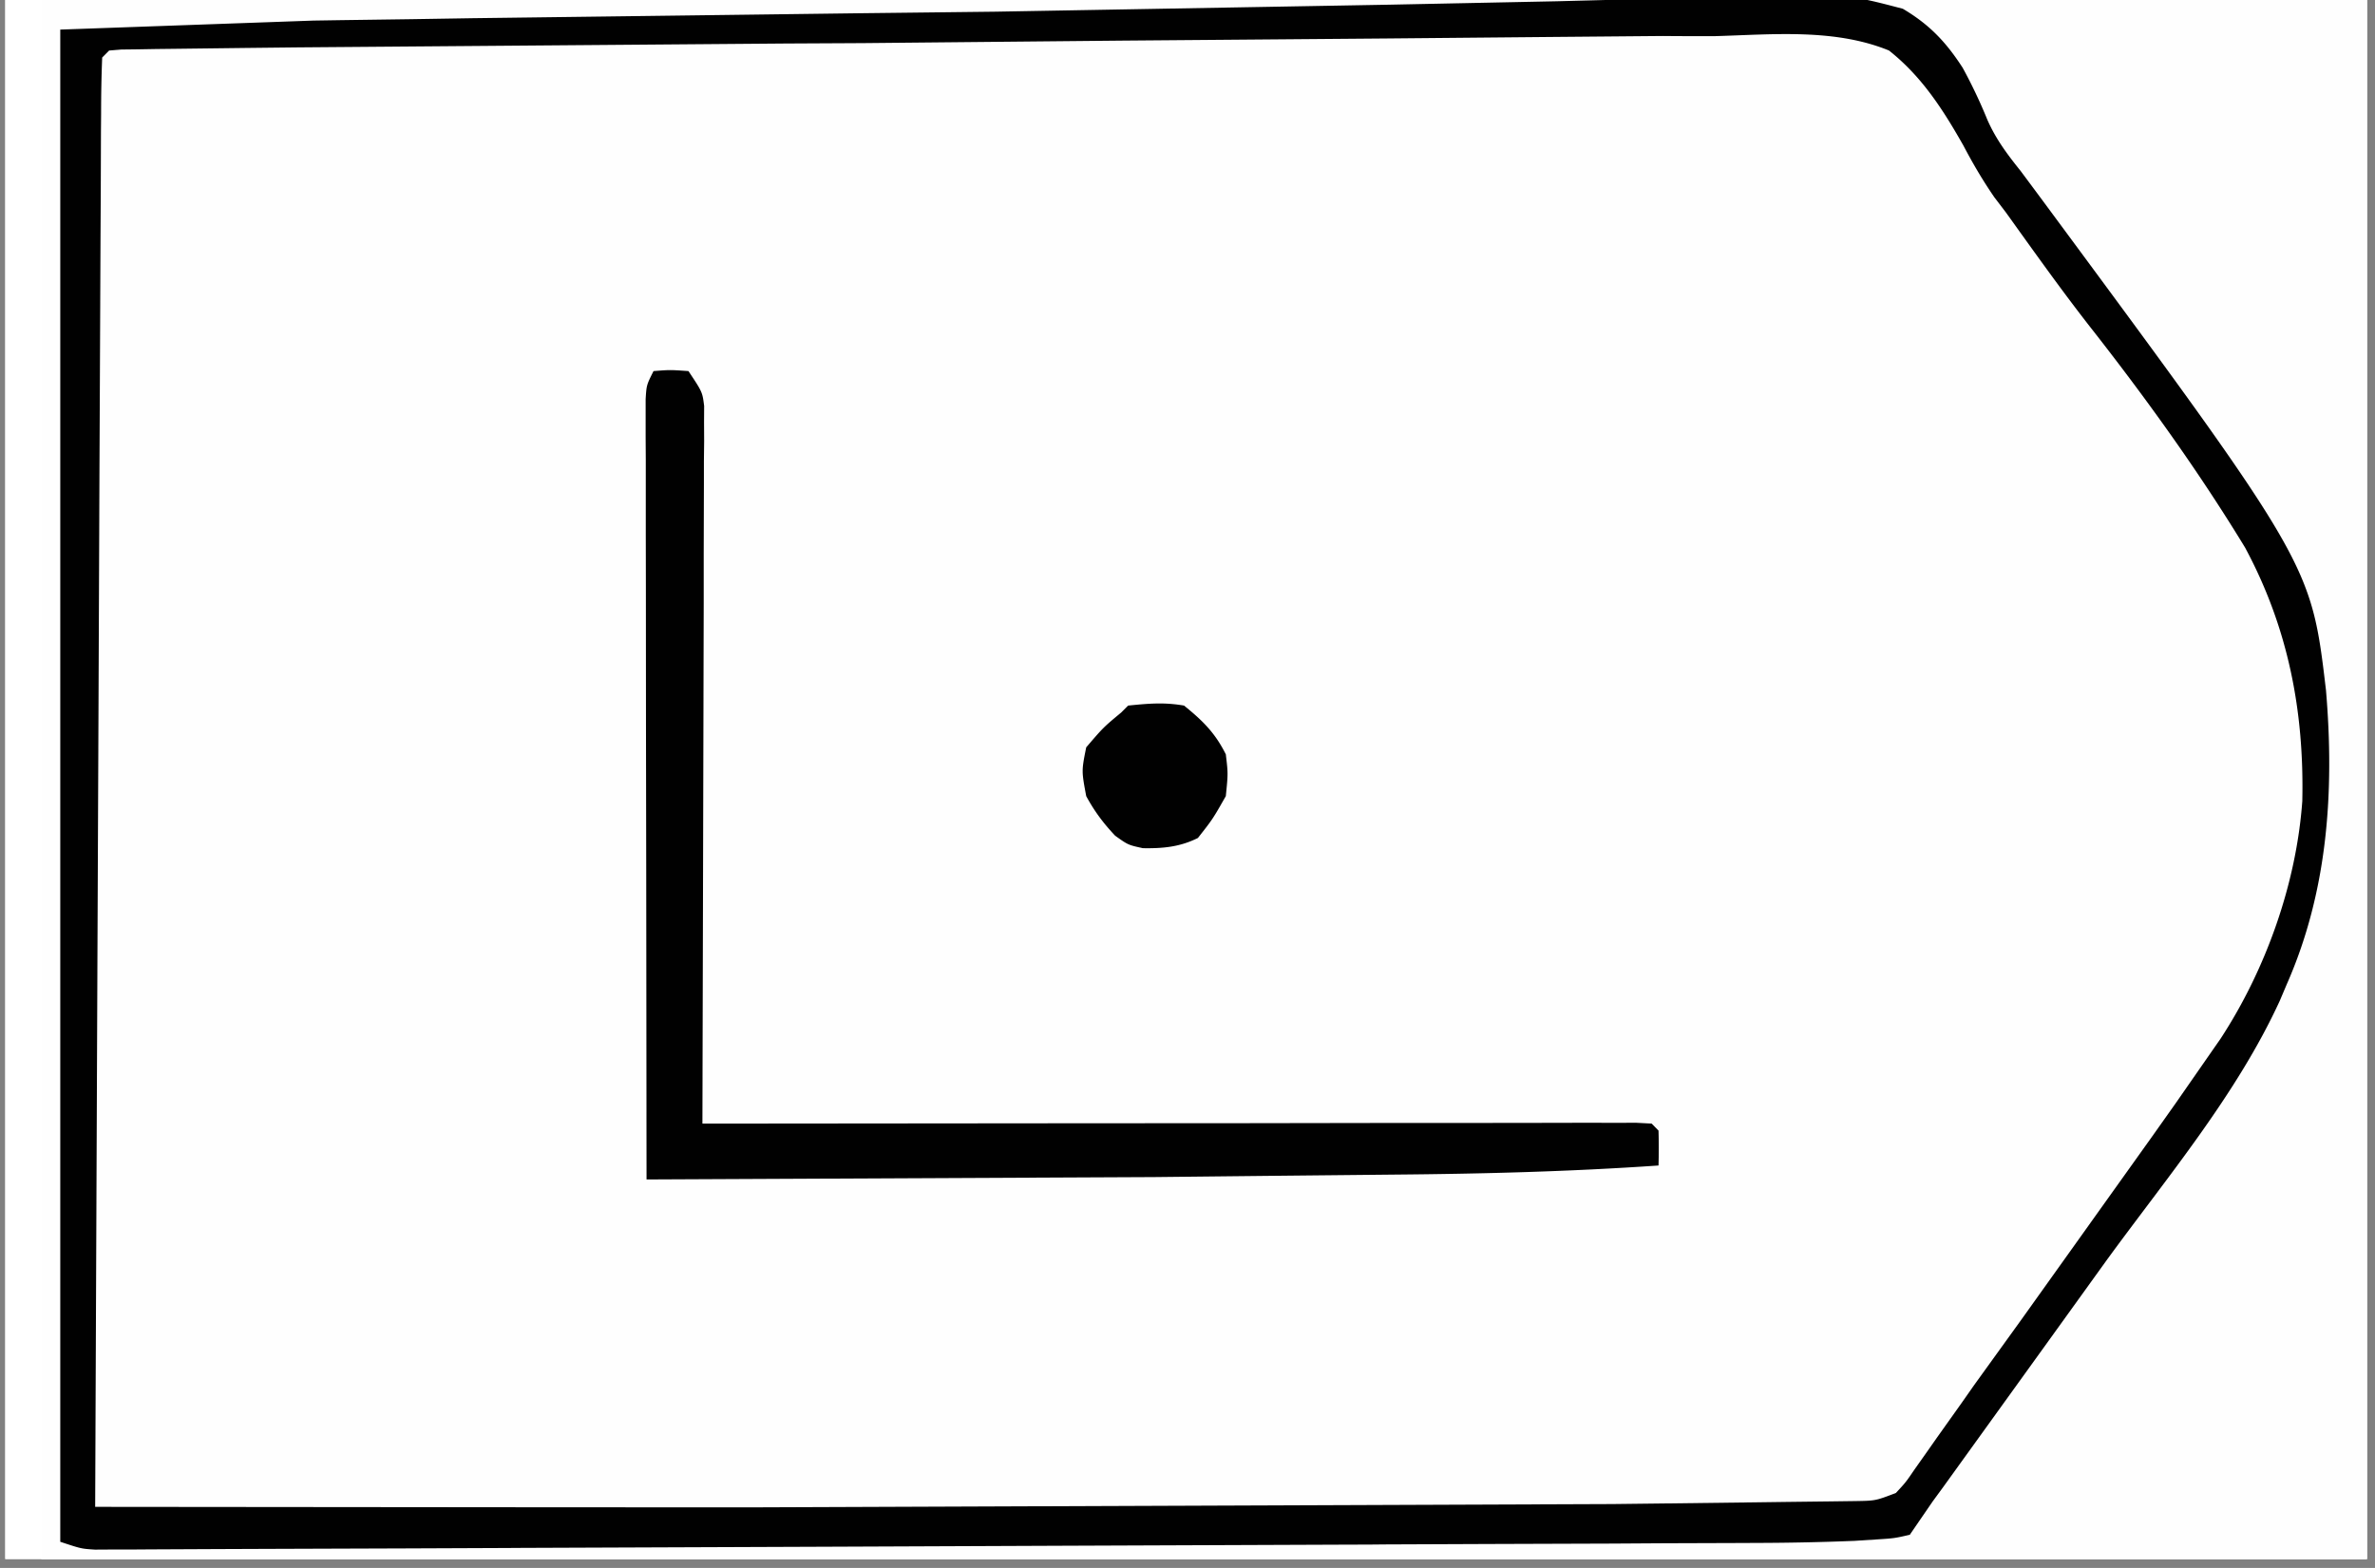
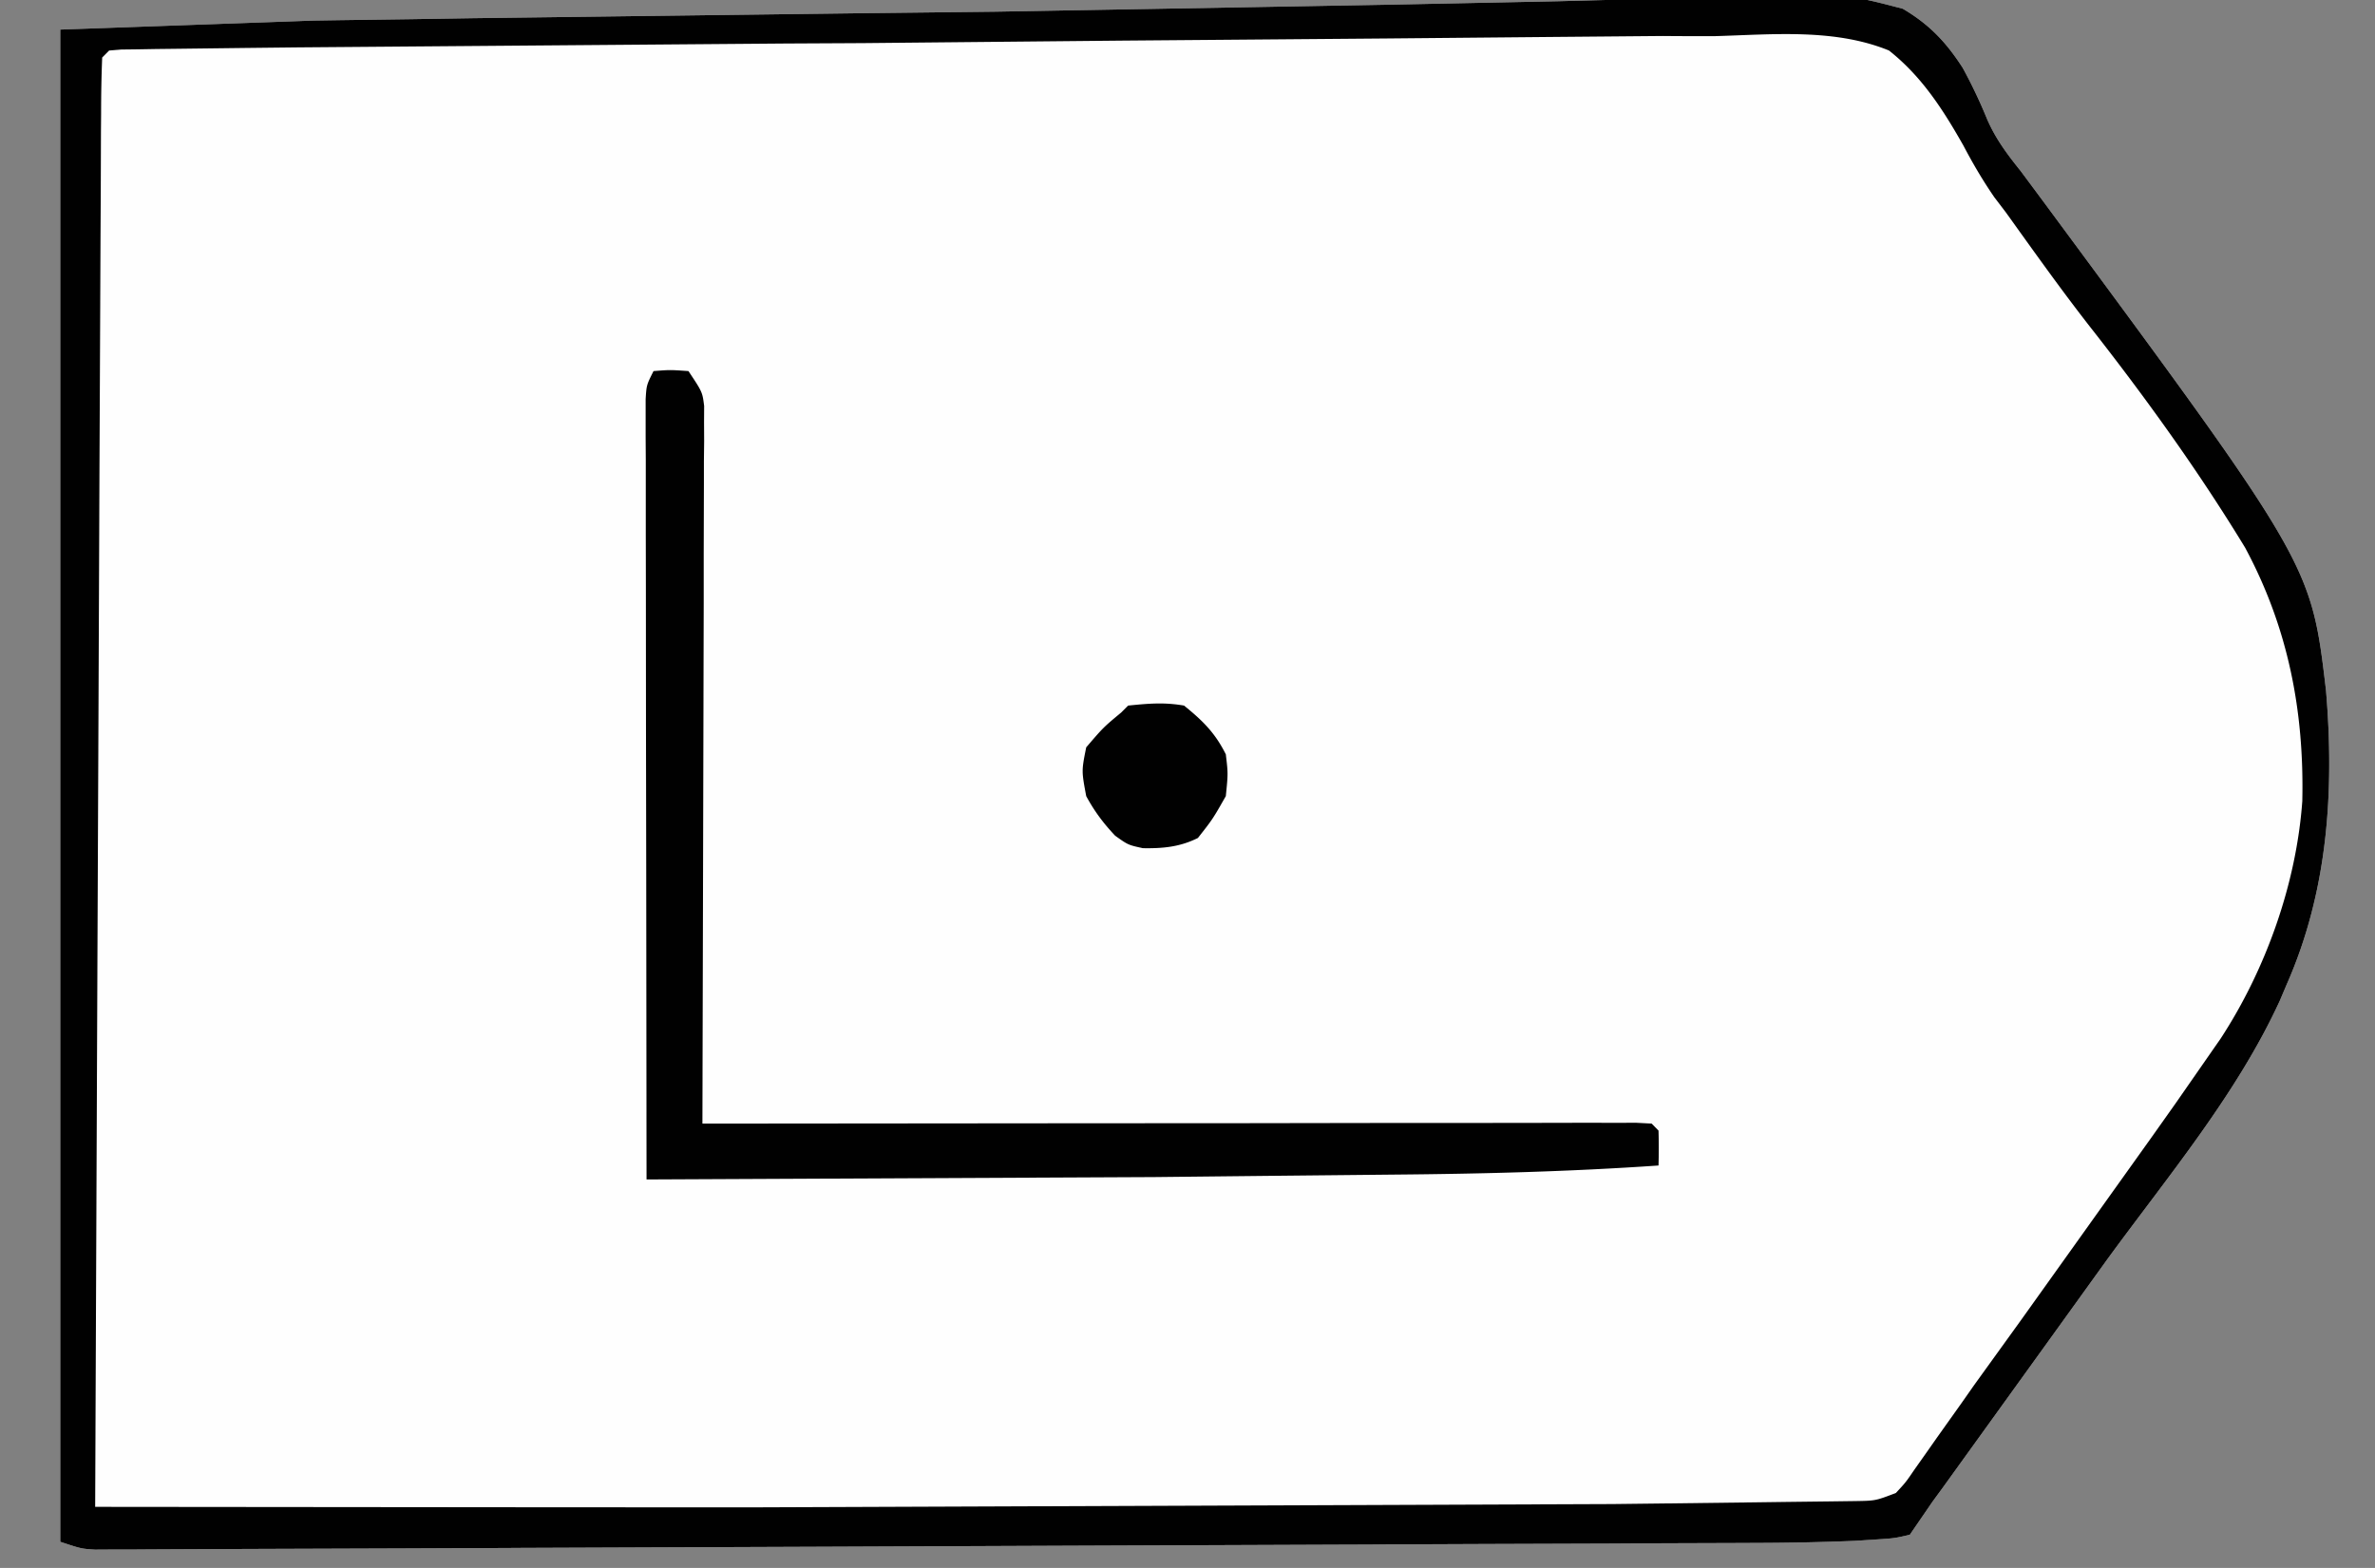
<svg xmlns="http://www.w3.org/2000/svg" width="265" zoomAndPan="magnify" viewBox="0 0 198.75 131.25" height="175" preserveAspectRatio="xMidYMid meet">
  <rect x="0" y="0" width="198.75" height="131.25" fill="#808080" stroke="none" />
  <style>.B{clip-rule:nonzero}.C{fill:#010101}</style>
  <defs>
    <clipPath id="A">
-       <path d="M.441 0h197.621v130.504H.441zm0 0" class="B" />
-     </clipPath>
+       </clipPath>
    <clipPath id="B">
-       <path d="M3.477 0h194.586v130.504H3.477zm0 0" class="B" />
-     </clipPath>
+       </clipPath>
    <clipPath id="C">
      <path d="M3.477 0H195v130.504H3.477zm0 0" class="B" />
    </clipPath>
    <clipPath id="D">
      <path d="M3.477 0H139v105H3.477zm0 0" class="B" />
    </clipPath>
    <clipPath id="E">
      <path d="M3.477 0H139v99H3.477zm0 0" class="B" />
    </clipPath>
    <clipPath id="F">
      <path d="M3.477 0H103v71.664H3.477zm0 0" class="B" />
    </clipPath>
    <path id="G" d="M.441 0h197.621v130.504H.441zm0 0" />
    <path id="H" d="M-19.875-13.125h238.5v157.5h-238.5z" />
  </defs>
  <g clip-path="url(#A)" fill="#fff">
    <use href="#G" />
    <use href="#G" />
  </g>
  <g clip-path="url(#B)">
    <g fill="#fff">
      <use href="#H" />
      <use href="#H" />
    </g>
    <use href="#H" fill="#fefefe" />
  </g>
  <g clip-path="url(#C)">
    <path fill="#fefefe" d="M53.609-733.66l3.492-.035 1.977-.02 1.457.063.586.586c.781 4.566.773 9.203.891 13.824l.035 1.402.531 39.695.055 6.73.402 80.352v1.457l.164 59.371.063 25.313.035 13.996.523 47.324c.332 10.23.359 20.457.414 30.688l.035 6.852.09 16.105.098 16.586.082 14.355.055 8.52.043 7.965.02 2.922.016 3.965.012 2.246-.062 1.645-.586.586c-1.207.09-2.418.133-3.633.168l-1.207.039-4.156.098-1.5.035c-18.312.441-36.633.434-54.945.523l-20.316.117-6.781.035-32.191.402-50.645.488-12.27.035-28.719.09-46.309.145-118.391.898-1.395.016-9.605.137-1.367.016-93.098.551-26.441.098-64.914.199-18.375.043-4.988.012h-6.512l-1.855.008h-1.645-1.414c-1.195-.074-1.195-.074-2.937-.656-.559-1.656-.668-2.68-.668-4.395l-.008-1.664v-1.824l-.008-1.953-.02-6.523-.02-4.703-.027-10.246-.043-15.246-.074-25.652-.098-35.059-.172-56.926-.152-55.227-.008-1.715-.047-15.363-.375-133.027-.027-10.082-.035-7.148-.02-3.27-.008-1.449c-.012-3.102.078-6.203.637-9.258l.586-.586a97.84 97.84 0 0 1 4.012-.105l1.293-.02 4.383-.035 3.184-.027 8.887-.082 7.66-.07 50.52-.387 1.414-.008 29.375-.18 13.328-.082 1.375-.008 36.059-.289 1.816-.02 7.477-.07 83.984-.648 5.91-.035 49.809-.297 3.078-.016 3.082-.02 1.531-.008 25.742-.164 14.219-.082 59.422-.602 41.563-.402 8.727-.035 20.172-.09 30.785-.137 1.801-.008 66-.539 1.754-.02 8.074-.098 6.828-.062 2.508-.027m-374.047 551.543l7.387-.312c1.148-.047 2.293-.117 3.434-.207 7.105-.566 7.105-.566 10.363.789 3.121 2.465 5.223 5.762 7.293 9.105 1.188 1.879 2.492 3.648 3.813 5.438l2.77 3.82 4.824 6.699 3.777 5.223 2.516 3.469c5.84 8.07 10.406 15.137 11.801 25.16.566 7.164.629 14.355-2.34 21.008l-.926 2.137c-4.109 9-10.254 16.891-16.117 24.801l-5.441 7.469-2.859 3.945-1.879 2.617-2.672 3.688-.809 1.121c-1.871 2.563-1.871 2.563-3.168 3.219-.828.055-1.652.082-2.488.082l-1.586.008h-1.762l-1.852.008-6.207.027-4.434.02-10.812.043-8.797.039h-1.258l-2.535.008-23.844.09-20.453.082-26.262.105h-1.262l-8.777.035-11.828.047-4.332.02-5.93.016-1.734.008c-3.129.012-6.117-.18-9.211-.637l-.316-28.504-.305-69.824v-2.246l.035-27.176c1.871-.934 3.906-.672 5.965-.672l1.52-.012 5.074-.016 3.633-.02 9.922-.035 10.441-.047 17.629-.07 24.551-.109 25.363-.105 3.922-.008 9.488-.02c5.57.02 11.117-.027 16.676-.324m100.223-.996l1.617-.027 1.793-.02 1.895-.016 6.324-.074 4.516-.055 41.309-.332 5.531-.027 1.395-.008 22.234-.227 22.844-.18 14.086-.141c3.605-.074 7.203-.074 10.813-.055l4.422-.062c9.051-.242 9.051-.242 12.891 1.328 3.301 2.563 5.352 6.023 7.348 9.637 1.359 2.363 2.996 4.512 4.621 6.695l1.883 2.598 5 6.824 5.09 6.902.988 1.34c5.48 7.488 9.992 14.313 11.164 23.703.906 9.16-.289 17.734-3.941 26.176-2.285 4.883-5.305 9.25-8.535 13.539l-2.176 2.91-1.098 1.477-4.867 6.688-8.176 11.234-1.023 1.383-.973 1.324-.844 1.148-.953 1.242-1.008 1.805c-.793.938-.793.938-1.914 1.699-2.773.539-5.543.469-8.359.441l-2.59.02c-2.355.008-4.711 0-7.066-.012-2.52-.008-5.027.012-7.539.02l-14.426.008c-5.82-.008-11.637 0-17.457.02l-7.809.016-9.371.012-48.102.441-13.957.203-1.242.012-7.457.07-3.461.035h-2.086l-1.836.02-1.437-.137-1.172-1.168c-.691-2.867-.664-5.707-.656-8.637v-1.547l.008-5.125-.008-3.664.008-9.969.012-10.418.008-19.73.02-22.457.027-46.199c1.355-.676 2.176-.668 3.695-.684M-582.93 5.289l20.184-.18 10.785-.098 10.109-.082 3.723-.043c7.68-.145 7.68-.145 10.496.512 1.652 1.035 2.48 1.852 3.496 3.496l.594 1.168 1.352 1.684 1.242 1.637.719.941 4.695 6.148 14.523 19.371 2.105 2.832c4.551 6.203 7.727 12.773 8.652 20.469.531 8.035-.254 15.918-3.5 23.332l-.727 1.664c-2.105 4.496-4.84 8.406-7.781 12.359l-3.543 4.891c-16.703 23.219-16.703 23.219-20.66 27.164-1.707.133-3.363.18-5.082.188l-1.617.02-5.434.035-3.914.035-10.781.074-6.773.043-32.523.18-5.676.027-40.445.117-10.344.035-12.68.02-6.531.016h-7.113l-2.133.02c-.629 0-1.27-.008-1.914-.008h-1.676l-1.312-.215c-1.168-1.754-1.168-1.754-1.332-3.156l-.016-1.707-.035-1.996-.027-2.223-.027-2.406-.082-6.734-.043-4.297-.191-104.055c1.871-.934 3.895-.645 5.945-.621l3.273.012 1.816.008 43.398-.215 25.328-.242 21.477-.219m454.555-3.18L-109.047 2l13.949-.062 8.211-.043 7.59-.027 2.773-.027c2.723-.055 5.305-.008 7.977.637 2.043 1.484 3.316 3.148 4.668 5.25l1.914 2.508 1.879 2.598 9.203 12.289c17.43 22.75 17.43 22.75 19.465 34.703.762 6.484.656 12.863-1.504 19.066l-.648 1.879c-3.805 9.781-10.746 18.121-16.988 26.465l-4.238 5.742-10.828 14.328-1.043 1.539-1.293 1.383c-1.531.367-1.531.367-3.293.367l-2.043.027-2.23-.016-2.375.027-6.492.008c-2.305-.008-4.613.008-6.926.027l-13.43.027-15.461.035-26.422.063-28.477.09-16.684.055-8.23.035-9.535.027-3.441.008-4.625.008-1.359.012c-1.23-.012-1.23-.012-3.172-.215-1.172-1.754-1.172-1.754-1.316-3.922v-2.777l-.008-1.547.008-5.156v-3.687l.012-10.031V93.219l.008-17.59.02-20.371.008-19.559v-8.34l.008-9.816v-3.605l.012-4.906V7.566c0-1.117.035-2.223.078-3.336l.586-.586c1.25-.09 2.5-.133 3.75-.16l1.195-.035 4.031-.102 2.887-.07 9.551-.223 3.336-.082 69.617-.863m-173.93 2.066l1.582-.043 1.406-.055c1.23.152 1.23.152 2.246.852.91.938 1.609 1.906 2.34 2.984l.871 1.18 1.836 2.551 2.914 3.992 5.152 6.992 4.246 5.746 4.984 6.77.863 1.168c5.836 7.938 10.945 15.668 12.383 25.609.871 8.602-.477 16.063-3.902 23.973l-.594 1.43c-2.141 4.707-5.336 8.816-8.375 12.988l-2.812 3.91-10.883 14.875-.945 1.277-.98 1.238c-1.195 1.609-1.195 1.609-1.945 3.652-.953 2.086-2.023 3.758-3.703 5.328-2.215 1.359-4.426 1.484-6.98 1.664-3.742.09-7.473.055-11.215-.035l-7.113-.062-12.504-.117-20.82-.055-7.332.027h-1.852l-20.578.008h-1.879l-7.566-.008-19.508-.008-39.906-.039v-1.148l-.199-28.332-.09-13.711-.105-15.871-.012-1.324-.602-41.004-.035-1.637-.035-1.574c-.441-20.676-.441-20.676.504-22.551l63.559-.254 1.352-.008 68.039-.262 11.898-.043 3.148-.012 3.148-.062M116.336.391l13.949-.285 9.004-.234c14.598-.547 14.598-.547 19.949.863 2.23 1.32 3.613 2.785 5.008 4.941a42.34 42.34 0 0 1 2.043 4.297c.711 1.645 1.691 2.949 2.805 4.336l.926 1.246.902 1.215c22.477 30.418 22.477 30.418 23.727 41.016.711 8.434.16 16.793-3.285 24.613l-.574 1.355c-3.605 7.867-9.473 14.832-14.535 21.789l-4.75 6.598-8.004 11.109-.934 1.297-.836 1.141-1.91 2.785c-1.293.297-1.293.297-2.887.398l-1.754.113c-2.707.109-5.402.164-8.102.172l-1.836.008-6 .02-4.324.027-10.508.035-8.523.035-1.223.012-2.477.008-23.133.09-19.84.082-25.535.098-1.211.008-8.527.035-11.469.039-4.211.016-5.727.027-1.699.012H9.289l-1.34.008c-1.152-.074-1.152-.074-2.906-.656V2.477l21.188-.754 2.234-.035 5.969-.082 5.109-.082 32.289-.414L83.328.977l33.008-.586m-683.848-178.523l11.277-.246 8.281-.25c13.152-.594 13.152-.594 17.98.871 3.23 2.078 5.063 4.898 6.816 8.254l.703 1.492c.863 1.742 1.98 3.199 3.219 4.707l1.07 1.395 1.043 1.359c21.73 28.375 21.73 28.375 23.367 40.539.461 5.438.219 10.605-1.754 15.746l-.43 1.133c-2.574 6.672-5.992 12.305-10.289 18.004l-2.941 3.973-5.145 6.969-5.363 7.254-.969 1.313-.945 1.277-.918 1.203c-1.078 1.445-1.078 1.445-1.906 3.094-1.105 1.922-2.133 3.305-3.805 4.781-3.254.941-6.422.844-9.793.781l-2.996.02c-2.727.016-5.441 0-8.156-.039-2.898-.016-5.785-.008-8.68 0a1956.29 1956.29 0 0 1-16.586-.043l-18.332-.027a7125.87 7125.87 0 0 1-30.316-.062l-38.047-.055h-5.828l-14.289.008c-.648-12.969-.668-25.922-.641-38.902v-8.844l.008-16.684.02-19.012.027-39.059 22.629-.141 34.949-.199 16.848-.07 39.891-.539" />
-     <path d="M96.449-185.398l18.305-.215 16.395-.18 8.563-.117c14.176-.34 14.176-.34 19.527 1.152 2.734 1.688 4.344 3.746 5.863 6.535.43.898.828 1.813 1.207 2.73.707 1.652 1.699 3.02 2.785 4.441l1.828 2.625 7.957 11.152c2.574 3.535 5.082 7.121 7.52 10.754l.855 1.266c.801 1.203 1.582 2.426 2.355 3.66l.793 1.246c2.879 4.84 3.992 9.52 4.137 15.141l.008 3.844.027 3.91c.027 5.152-.582 9.574-2.625 14.355l-.855 2.078c-2.75 5.602-6.195 10.625-9.793 15.711l-3.059 4.371c-4.328 6.238-8.68 12.484-13.34 18.48-1.008 1.32-1.008 1.32-1.754 2.73-.98 1.594-1.859 2.699-3.328 3.875-2.949.773-5.863.684-8.883.629l-2.734.02a428.64 428.64 0 0 1-5.93-.02l-9.551-.016c-4.57.008-9.137 0-13.707-.02-7.016-.02-14.031.02-21.047.07l-8.895.066-33.582.18-50.449.258V-183.59l91.406-1.809m50.98 3.57l-2.395.016h-1.27l-1.312.012-2.75.016-25.562.137-17.051.098-89.711.871.199 38.383.09 17.836.082 15.566.043 8.215.758 41.918 63.66.25 1.348.008 21.668.102 22.234.07 13.715.07 10.523.02 4.316.027 5.891.008 1.727.047c1.609-.035 2.906-.125 4.445-.602 1.672-1.367 2.867-2.906 4.082-4.676l.891-1.203c.828-1.117 1.609-2.25 2.391-3.391l1.836-2.625.945-1.348 3.758-5.223c13.629-17.512 13.629-17.512 20.555-38.121.105-2.922.063-5.832 0-8.746l-.027-1.473c-.387-5.934-3.211-11.32-6.441-16.199l-2.293-3.328-.918-1.328-12.07-16.988-7.375-10.363-1.617-2.258c-.801-1.152-.801-1.152-1.574-2.473-.828-1.312-1.574-2.301-2.727-3.344-1.168-.25-1.168-.25-2.473-.125l-1.574.055c-2.008.078-4.012.09-6.016.09m-711.328.297l11.09-.324 6.789-.227c12.27-.594 12.27-.594 17.215.82 2.602 1.672 4.113 3.766 5.625 6.426.477.934.934 1.879 1.375 2.832.754 1.574 1.727 2.84 2.84 4.172l.918 1.156.891 1.125c23.773 30.246 23.773 30.246 25.734 43.199.98 7.148.672 13.961-1.918 20.711-3.473 8.449-8.508 15.516-13.957 22.789l-4.859 6.668-8.176 11.227-1.016 1.395-1.816 2.461-.961 1.25-1.016 1.797c-.793.938-.793.938-1.91 1.699-2.695.566-5.402.512-8.148.512l-2.535.027-6.934.055-7.395.074-14.289.105-16.418.137-101.398.258c-.699-11.602-.719-23.207-.773-34.828l-.043-6.824-.09-16.117-.102-16.512-.078-14.293-.047-8.484-.043-7.992-.02-2.895c-.055-7 .207-13.969.613-20.961l1.25-.008 30.398-.191 14.707-.09 74.496-1.148m-45.195 3.938l-3.355.008-13.5.063-34.781.207-7.508.055-13.59.078-.027 40.945-.02 19.012-.008 16.594-.008 8.766c-.02 12.41.027 24.789.648 37.184h1.301l20.301-.008 38.316.063 30.363.047 18.418.051 16.469.027 8.598.02 7.988.008a103.27 103.27 0 0 1 2.906.02c2.914.055 5.559.008 8.363-.809 2.133-1.879 3.355-3.93 4.676-6.418l1.953-2.66.945-1.277.969-1.312 1.055-1.422 5.352-7.242 5.098-6.922 2.871-3.82c5.367-7.184 10.152-15.355 11.547-24.344.559-7.234-.145-14.191-3.164-20.852-2.898-5.98-6.855-11.203-10.855-16.477l-1.719-2.312-7.602-10.039-1.223-1.602-2.328-3.027-1.117-1.457-1.098-1.395c-.898-1.23-1.715-2.496-2.461-3.82-1.324-2.238-2.684-4.367-4.652-6.094-2.949-1.113-5.766-.969-8.867-.816l-2.789.027-6.152.133-10.09.215-11.641.191-39.582.414m388.879-5.52l1.617-.027 1.793-.02 1.895-.016 6.324-.074 4.516-.055 41.309-.332 5.531-.027 1.395-.008 22.234-.227 22.844-.18 14.086-.141c3.605-.074 7.203-.074 10.813-.055l4.422-.062c9.051-.242 9.051-.242 12.891 1.328 3.301 2.563 5.352 6.023 7.348 9.637 1.359 2.363 2.996 4.512 4.621 6.695l1.883 2.598 5 6.824 5.09 6.902.988 1.34c5.48 7.488 9.992 14.313 11.164 23.703.906 9.16-.289 17.734-3.941 26.176-2.285 4.883-5.305 9.25-8.535 13.539l-2.176 2.91-1.098 1.477-4.867 6.688-8.176 11.234-1.023 1.383-.973 1.324-.844 1.148-.953 1.242-1.008 1.805c-.793.938-.793.938-1.914 1.699-2.773.539-5.543.469-8.359.441l-2.59.02c-2.355.008-4.711 0-7.066-.012-2.52-.008-5.027.012-7.539.02l-14.426.008c-5.82-.008-11.637 0-17.457.02l-7.809.016-9.371.012-48.102.441-13.957.203-1.242.012-7.457.07-3.461.035h-2.086l-1.836.02-1.437-.137-1.172-1.168c-.691-2.867-.664-5.707-.656-8.637v-1.547l.008-5.125-.008-3.664.008-9.969.012-10.418.008-19.73.02-22.457.027-46.199c1.355-.676 2.176-.668 3.695-.684m128.41 2.488l-9.84.125-79.742.738-1.484.008-38.117.242.125 59.605.008 1.414.117 16.934.109 14.633.227 29.906 16.789.027h1.324 36.309l12.043-.02 33.27.063 18.004.066 10.266.063 9.504.035 3.418.035c4.957.152 4.957.152 9.762-.855 2.633-1.77 4.207-4.312 5.836-6.992l1.969-2.613 1.719-2.418 1.941-2.715.988-1.387 3.859-5.348 2.844-3.93 3.742-5.133c3.895-5.32 7.141-10.668 9.813-16.707l.801-1.711c2.383-5.84 2.168-12.629 1.367-18.805-1.637-9.48-7.07-16.781-12.934-24.09-1.961-2.453-3.797-4.977-5.598-7.566l-7.77-10.785c-3.137-4.234-6.242-8.488-9.164-12.875-1.43-.25-1.43-.25-3.121-.18l-1.988.02-2.184.035-2.305.027-6.117.082-5.789.07M116.336.391l13.949-.285 9.004-.234c14.598-.547 14.598-.547 19.949.863 2.23 1.32 3.613 2.785 5.008 4.941a42.34 42.34 0 0 1 2.043 4.297c.711 1.645 1.691 2.949 2.805 4.336l.926 1.246.902 1.215c22.477 30.418 22.477 30.418 23.727 41.016.711 8.434.16 16.793-3.285 24.613l-.574 1.355c-3.605 7.867-9.473 14.832-14.535 21.789l-4.75 6.598-8.004 11.109-.934 1.297-.836 1.141-1.91 2.785c-1.293.297-1.293.297-2.887.398l-1.754.113c-2.707.109-5.402.164-8.102.172l-1.836.008-6 .02-4.324.027-10.508.035-8.523.035-1.223.012-2.477.008-23.133.09-19.84.082-25.535.098-1.211.008-8.527.035-11.469.039-4.211.016-5.727.027-1.699.012H9.289l-1.34.008c-1.152-.074-1.152-.074-2.906-.656V2.477l21.188-.754 2.234-.035 5.969-.082 5.109-.082 32.289-.414L83.328.977l33.008-.586M9.133 4.23l-.582.586c-.062 1.563-.09 3.109-.09 4.672l-.012 1.5-.016 5.027-.02 3.586-.043 9.77-.047 10.195-.078 19.324-.094 21.996-.187 45.25 37.301.035 17.34.008 72.32-.277 4.703-.055 7.297-.09 2.668-.035 3.625-.043 2.043-.027c1.691-.027 1.691-.027 3.391-.676.82-.879.82-.879 1.574-1.984l.898-1.27.965-1.375 2.059-2.895 1.051-1.5 3.941-5.465 10.973-15.371 1.961-2.77 2.867-4.125.902-1.297c3.785-5.805 6.328-12.961 6.824-19.871.164-7.543-1.187-14.52-4.793-21.223-3.957-6.5-8.41-12.668-13.105-18.645-2.391-3.074-4.641-6.246-6.906-9.402l-.965-1.266c-.988-1.441-1.789-2.805-2.598-4.344-1.707-3.012-3.48-5.777-6.223-7.945-4.551-1.859-9.723-1.34-14.527-1.203a331.01 331.01 0 0 1-4.406-.012l-9.445.082-13.645.125-22.16.18-21.504.207-1.34.008-5.336.027-40.805.324-4.281.047-5.82.07-1.734.02-1.566.027-1.355.016zm-137.508-2.121L-109.047 2l13.949-.062 8.211-.043 7.59-.027 2.773-.027c2.723-.055 5.305-.008 7.977.637 2.043 1.484 3.316 3.148 4.668 5.25l1.914 2.508 1.879 2.598 9.203 12.289c17.43 22.75 17.43 22.75 19.465 34.703.762 6.484.656 12.863-1.504 19.066l-.648 1.879c-3.805 9.781-10.746 18.121-16.988 26.465l-4.238 5.742-10.828 14.328-1.043 1.539-1.293 1.383c-1.531.367-1.531.367-3.293.367l-2.043.027-2.23-.016-2.375.027-6.492.008c-2.305-.008-4.613.008-6.926.027l-13.43.027-15.461.035-26.422.063-28.477.09-16.684.055-8.23.035-9.535.027-3.441.008-4.625.008-1.359.012c-1.23-.012-1.23-.012-3.172-.215-1.172-1.754-1.172-1.754-1.316-3.922v-2.777l-.008-1.547.008-5.156v-3.687l.012-10.031V93.219l.008-17.59.02-20.371.008-19.559v-8.34l.008-9.816v-3.605l.012-4.906V7.566c0-1.117.035-2.223.078-3.336l.586-.586c1.25-.09 2.5-.133 3.75-.16l1.195-.035 4.031-.102 2.887-.07 9.551-.223 3.336-.082 69.617-.863m-21.219 3.426l-6.125.027-10.73.043-28.473.16-6.82.047-6.312.035-3.383.02-2.043.016-1.762.02c-1.977.063-1.977.063-5.16.656v121.332l70.207-.234 6.348-.062 52.445-.559 3.914-.055 7.078-.09 2.043-.027c3.309-.051 6.555-.105 9.82-.727a19.51 19.51 0 0 0 3.066-3.496l.82-1.105 2.535-3.559 1.645-2.32 2.535-3.625c2.43-3.469 4.992-6.82 7.574-10.172 10.676-13.457 10.676-13.457 16.281-29.387.645-8.375-.062-15.605-3.57-23.324-1.898-3.523-4.281-6.707-6.656-9.906l-2.734-3.738-12.133-16.164-1.082-1.41-1.105-1.383a53.87 53.87 0 0 1-2.75-4.137c-1.609-2.57-3.266-5.035-5.594-7.012-3.187-1.52-6.766-1.105-10.191-.934l-3.129.035-6.828.16-11.062.246-12.34.215-36.328.414m-433.336-.246l20.184-.18 10.785-.098 10.109-.082 3.723-.043c7.68-.145 7.68-.145 10.496.512 1.652 1.035 2.48 1.852 3.496 3.496l.594 1.168 1.352 1.684 1.242 1.637.719.941 4.695 6.148 14.523 19.371 2.105 2.832c4.551 6.203 7.727 12.773 8.652 20.469.531 8.035-.254 15.918-3.5 23.332l-.727 1.664c-2.105 4.496-4.84 8.406-7.781 12.359l-3.543 4.891c-16.703 23.219-16.703 23.219-20.66 27.164-1.707.133-3.363.18-5.082.188l-1.617.02-5.434.035-3.914.035-10.781.074-6.773.043-32.523.18-5.676.027-40.445.117-10.344.035-12.68.02-6.531.016h-7.113l-2.133.02c-.629 0-1.27-.008-1.914-.008h-1.676l-1.312-.215c-1.168-1.754-1.168-1.754-1.332-3.156l-.016-1.707-.035-1.996-.027-2.223-.027-2.406-.082-6.734-.043-4.297-.191-104.055c1.871-.934 3.895-.645 5.945-.621l3.273.012 1.816.008 43.398-.215 25.328-.242 21.477-.219m-97.73 3.023l-.027 26.758-.016 12.441-.012 14.516v1.234l.641 66.965 57.93.188 6.844.012h1.379l22.043.09 22.629.051 13.961.055h10.711l4.387.035c6.359.191 6.359.191 12.559-1.016 3.066-2.039 4.723-4.996 6.43-8.168.648-.918 1.324-1.824 2.016-2.727l1.707-2.371 1.926-2.687.973-1.359 3.875-5.383 1.914-2.66 4.488-6.023c4.258-5.484 7.324-11.207 9.969-17.617l.707-1.727c1.828-5.395 1.773-12.02.828-17.602-2.113-9.246-8.227-16.781-14.004-24.035-2.113-2.668-4.145-5.402-6.152-8.152l-10.449-13.852-1.133-1.473-1-1.297c-.926-1.273-.926-1.273-1.77-2.855l-.91-1.34c-1.664-.586-3.219-.656-4.973-.656l-1.602-.012-1.754.012h-1.871c-2.066-.012-4.145-.012-6.215 0-1.484 0-2.969 0-4.453-.012l-10.836.012h-8.797l-111.941.656M-.371-480.957l1.527.016c1.352.055 2.574.145 3.887.441 2.141 1.527 3.301 3.109 4.605 5.367 1.305 2.102 2.895 4 4.414 5.941l1.969 2.586 4.68 6.086 1.395 1.824 3.84 4.938c14.641 18.777 14.641 18.777 16.664 30.211.98 8.063.191 16-3.004 23.516-3.48 7.793-8.344 14.445-13.57 21.16-5.523 7.082-10.957 14.238-16.234 21.492l-1.25 1.707-.703 1.258-1.051 1.078c-1.789.316-1.789.316-4.047.344l-1.262.023-4.219.047-3.055.055-8.422.098-7.168.09-23.977.234-6.582.063-97.219.215c-.566-6.859-.664-13.672-.656-20.547l-.008-3.488v-9.375-9.836l.008-16.477v-19.062l-.008-16.395v-9.781l.008-9.18v-3.371-4.582-1.367c0-1.043.035-2.074.07-3.117l.586-.586c1.797-.082 3.578-.117 5.379-.133l1.727-.027 5.801-.074 4.129-.055 10.109-.125 8.23-.098 1.176-.02 2.383-.035 22.352-.27 20.383-.262 23.328-.285 1.188-.02 8.184-.098 11.082-.137 4.047-.055c6.43-.09 12.863-.125 19.285.066m-146.441 3.961l.582 121.906 53.219-.062 12.117-.027 21.773-.016 22.34-.047 13.789-.008 10.566-.027h4.336l5.918-.02 1.746.02c1.492-.02 2.844-.07 4.301-.395 1.789-1.297 1.789-1.297 2.922-2.914l1.168-1.32c3.094-3.738 5.937-7.621 8.75-11.57a158.51 158.51 0 0 1 6.477-8.402c8.004-9.824 14.715-20.289 16.902-32.953.746-6.625-.73-13.023-3.203-19.156-2.934-6.633-7.484-12.145-11.953-17.797-1.879-2.41-3.68-4.871-5.469-7.344-3.066-4.172-6.145-8.344-9.488-12.297-.848-1.152-.848-1.152-1.699-2.859-1.234-2.148-2.332-3.891-4.406-5.293-4.078-1.332-8.629-.891-12.855-.801-1.32 0-2.633-.008-3.957-.008-3.57-.012-7.141.035-10.719.078l-11.262.047-18.941.125-19.402.125-1.195.012-4.793.016-36.93.207-3.832.035-1.809.012-1.555.008c-7.836.09-15.598.414-23.437.727m-173.625 294.879l7.387-.312c1.148-.047 2.293-.117 3.434-.207 7.105-.566 7.105-.566 10.363.789 3.121 2.465 5.223 5.762 7.293 9.105 1.188 1.879 2.492 3.648 3.813 5.438l2.77 3.82 4.824 6.699 3.777 5.223 2.516 3.469c5.84 8.07 10.406 15.137 11.801 25.16.566 7.164.629 14.355-2.34 21.008l-.926 2.137c-4.109 9-10.254 16.891-16.117 24.801l-5.441 7.469-2.859 3.945-1.879 2.617-2.672 3.688-.809 1.121c-1.871 2.563-1.871 2.563-3.168 3.219-.828.055-1.652.082-2.488.082l-1.586.008h-1.762l-1.852.008-6.207.027-4.434.02-10.812.043-8.797.039h-1.258l-2.535.008-23.844.09-20.453.082-26.262.105h-1.262l-8.777.035-11.828.047-4.332.02-5.93.016-1.734.008c-3.129.012-6.117-.18-9.211-.637l-.316-28.504-.305-69.824v-2.246l.035-27.176c1.871-.934 3.906-.672 5.965-.672l1.52-.012 5.074-.016 3.633-.02 9.922-.035 10.441-.047 17.629-.07 24.551-.109 25.363-.105 3.922-.008 9.488-.02c5.57.02 11.117-.027 16.676-.324m-55.168 3.262l-1.504.012-11.918.07-62.094.434v123.074l60.484-.102 5.145-.035 12.172-.078 10.863-.074 5.461-.035 1.348-.008 14.5-.117 1.266-.012 4.965-.051 14.617-.066 7.609-.023 3.418.016c3.199.035 6.285.027 9.434-.582 1.961-1.277 2.977-2.637 4.082-4.668l1.125-1.418.863-1.168.988-1.352 1.008-1.383 1.082-1.473 6.754-9.375 4.082-5.648c9.613-13.004 9.613-13.004 14.914-28.141.734-7.012.125-14.285-2.52-20.875-3.336-6.695-7.699-12.699-12.34-18.543-2.305-2.902-4.516-5.871-6.648-8.906l-.844-1.223-1.719-2.453-4.918-6.906-.926-1.293-.891-1.242-.773-1.078-.992-1.266-.691-1c-.863-1.16-1.707-2.137-2.805-3.082-1.816-.406-3.004-.531-4.812-.477h-1.449l-4.82.055-3.516.016-9.687.09-10.289.074-17.035.133-22.988.18m73.301 183.031l1.582-.043 1.406-.055c1.23.152 1.23.152 2.246.852.91.938 1.609 1.906 2.34 2.984l.871 1.18 1.836 2.551 2.914 3.992 5.152 6.992 4.246 5.746 4.984 6.77.863 1.168c5.836 7.938 10.945 15.668 12.383 25.609.871 8.602-.477 16.063-3.902 23.973l-.594 1.43c-2.141 4.707-5.336 8.816-8.375 12.988l-2.812 3.91-10.883 14.875-.945 1.277-.98 1.238c-1.195 1.609-1.195 1.609-1.945 3.652-.953 2.086-2.023 3.758-3.703 5.328-2.215 1.359-4.426 1.484-6.98 1.664-3.742.09-7.473.055-11.215-.035l-7.113-.062-12.504-.117-20.82-.055-7.332.027h-1.852l-20.578.008h-1.879l-7.566-.008-19.508-.008-39.906-.039v-1.148l-.199-28.332-.09-13.711-.105-15.871-.012-1.324-.602-41.004-.035-1.637-.035-1.574c-.441-20.676-.441-20.676.504-22.551l63.559-.254 1.352-.008 68.039-.262 11.898-.043 3.148-.012 3.148-.062m-64.613 2.516l-8.246.066-2.062.016-73.309.953.242 68.836.055 4.918.871 47.578h1.781l36.984.043 36.633.063 22.008.047 19.418.027 10.227.016 9.551.012 3.492.016c5.07.145 5.07.145 10.02-.809 2.391-1.824 3.785-3.82 5.25-6.418l1.766-2.406 1.555-2.258 7.742-10.75 1.035-1.402 5.137-6.887c6.422-8.594 11.559-17.418 13.141-28.207.387-5.348-.676-11.207-2.77-16.152-.426-.844-.863-1.68-1.324-2.516l-.809-1.547c-2.672-4.836-5.953-9.133-9.309-13.5l-4.992-6.715-2.059-2.805-1.043-1.414-3.23-4.375-1.09-1.465-2.957-4.02-.918-1.195c-1.043-1.465-1.043-1.465-1.926-3.102-1.113-1.906-2.141-3.309-3.785-4.781-3.113-.898-6.133-.754-9.336-.648l-2.871.027-7.859.152-8.41.117-14.57.227-24.031.258m156.445-455.687c.367 1.656.367 1.656.574 3.5-1.234 1.516-1.234 1.516-2.914 2.91l-1.484 1.277-1.547 1.238-1.719 1.395-5.855 4.676-3.84 3.109-11.297 8.98-1.836 1.41-2.984 2.246c-1.27.926-1.27.926-2.734 2.508-.43 2.078-.43 2.078-.586 4.082-.941 1.383-.941 1.383-2.336 2.328-1.926.395-3.789.566-5.75.711-2.328.582-3.695 1.797-5.414 3.379l-3.031 2.652c-1.996 1.699-4.117 3.227-6.223 4.781-4.297 3.184-8.527 6.465-12.727 9.77l-1.41 1.117c-1.125.852-1.125.852-1.656 2.094l1.285-.125c4.281-.398 8.5-.539 12.789-.523h2.023l6.551.012h4.559l10.746.008 12.242.016 25.148.027 1.168 3.496-.582.586c-1.16.07-2.32.098-3.492.109l-2.285.035-2.508.016-2.609.039-5.559.063-13.039.16-2.906.035-23.387.414-22.949.406-1.855.027h-1.629l-1.383.008-1.09-.145-1.168-1.168c-.035-1.277-.035-1.277.586-2.914 2.93-3.836 7.266-6.648 11.07-9.582l5.109-3.953 2.688-2.094 9.328-7.301c1.449-1.141 2.895-2.246 4.414-3.289 1.324-.926 2.512-1.762 3.598-2.949.461-1.57.477-3.012.586-4.664 1.414-1.527 2.445-2.184 4.426-2.805 1.422-.117 1.422-.117 2.465.324l1.293.145c1.199-.738 2.348-1.566 3.43-2.473l1.008-.809 2.094-1.691 4.066-3.207 7.473-5.926 1.16-.941 2.188-1.781c2.184-1.762 4.422-3.281 6.852-4.703 1.027-.582 1.027-.582 1.512-1.797h-75.93v-3.504l1.172-1.16c1.223-.16 1.223-.16 2.758-.187l1.773-.039 1.969-.016 2.078-.035 5.73-.074 3.605-.055 66.199-.18" class="C" />
+     <path d="M96.449-185.398l18.305-.215 16.395-.18 8.563-.117c14.176-.34 14.176-.34 19.527 1.152 2.734 1.688 4.344 3.746 5.863 6.535.43.898.828 1.813 1.207 2.73.707 1.652 1.699 3.02 2.785 4.441l1.828 2.625 7.957 11.152c2.574 3.535 5.082 7.121 7.52 10.754l.855 1.266c.801 1.203 1.582 2.426 2.355 3.66l.793 1.246c2.879 4.84 3.992 9.52 4.137 15.141l.008 3.844.027 3.91c.027 5.152-.582 9.574-2.625 14.355l-.855 2.078c-2.75 5.602-6.195 10.625-9.793 15.711l-3.059 4.371c-4.328 6.238-8.68 12.484-13.34 18.48-1.008 1.32-1.008 1.32-1.754 2.73-.98 1.594-1.859 2.699-3.328 3.875-2.949.773-5.863.684-8.883.629l-2.734.02a428.64 428.64 0 0 1-5.93-.02l-9.551-.016c-4.57.008-9.137 0-13.707-.02-7.016-.02-14.031.02-21.047.07l-8.895.066-33.582.18-50.449.258V-183.59l91.406-1.809m50.98 3.57l-2.395.016h-1.27l-1.312.012-2.75.016-25.562.137-17.051.098-89.711.871.199 38.383.09 17.836.082 15.566.043 8.215.758 41.918 63.66.25 1.348.008 21.668.102 22.234.07 13.715.07 10.523.02 4.316.027 5.891.008 1.727.047c1.609-.035 2.906-.125 4.445-.602 1.672-1.367 2.867-2.906 4.082-4.676l.891-1.203c.828-1.117 1.609-2.25 2.391-3.391l1.836-2.625.945-1.348 3.758-5.223c13.629-17.512 13.629-17.512 20.555-38.121.105-2.922.063-5.832 0-8.746c-.387-5.934-3.211-11.32-6.441-16.199l-2.293-3.328-.918-1.328-12.07-16.988-7.375-10.363-1.617-2.258c-.801-1.152-.801-1.152-1.574-2.473-.828-1.312-1.574-2.301-2.727-3.344-1.168-.25-1.168-.25-2.473-.125l-1.574.055c-2.008.078-4.012.09-6.016.09m-711.328.297l11.09-.324 6.789-.227c12.27-.594 12.27-.594 17.215.82 2.602 1.672 4.113 3.766 5.625 6.426.477.934.934 1.879 1.375 2.832.754 1.574 1.727 2.84 2.84 4.172l.918 1.156.891 1.125c23.773 30.246 23.773 30.246 25.734 43.199.98 7.148.672 13.961-1.918 20.711-3.473 8.449-8.508 15.516-13.957 22.789l-4.859 6.668-8.176 11.227-1.016 1.395-1.816 2.461-.961 1.25-1.016 1.797c-.793.938-.793.938-1.91 1.699-2.695.566-5.402.512-8.148.512l-2.535.027-6.934.055-7.395.074-14.289.105-16.418.137-101.398.258c-.699-11.602-.719-23.207-.773-34.828l-.043-6.824-.09-16.117-.102-16.512-.078-14.293-.047-8.484-.043-7.992-.02-2.895c-.055-7 .207-13.969.613-20.961l1.25-.008 30.398-.191 14.707-.09 74.496-1.148m-45.195 3.938l-3.355.008-13.5.063-34.781.207-7.508.055-13.59.078-.027 40.945-.02 19.012-.008 16.594-.008 8.766c-.02 12.41.027 24.789.648 37.184h1.301l20.301-.008 38.316.063 30.363.047 18.418.051 16.469.027 8.598.02 7.988.008a103.27 103.27 0 0 1 2.906.02c2.914.055 5.559.008 8.363-.809 2.133-1.879 3.355-3.93 4.676-6.418l1.953-2.66.945-1.277.969-1.312 1.055-1.422 5.352-7.242 5.098-6.922 2.871-3.82c5.367-7.184 10.152-15.355 11.547-24.344.559-7.234-.145-14.191-3.164-20.852-2.898-5.98-6.855-11.203-10.855-16.477l-1.719-2.312-7.602-10.039-1.223-1.602-2.328-3.027-1.117-1.457-1.098-1.395c-.898-1.23-1.715-2.496-2.461-3.82-1.324-2.238-2.684-4.367-4.652-6.094-2.949-1.113-5.766-.969-8.867-.816l-2.789.027-6.152.133-10.09.215-11.641.191-39.582.414m388.879-5.52l1.617-.027 1.793-.02 1.895-.016 6.324-.074 4.516-.055 41.309-.332 5.531-.027 1.395-.008 22.234-.227 22.844-.18 14.086-.141c3.605-.074 7.203-.074 10.813-.055l4.422-.062c9.051-.242 9.051-.242 12.891 1.328 3.301 2.563 5.352 6.023 7.348 9.637 1.359 2.363 2.996 4.512 4.621 6.695l1.883 2.598 5 6.824 5.09 6.902.988 1.34c5.48 7.488 9.992 14.313 11.164 23.703.906 9.16-.289 17.734-3.941 26.176-2.285 4.883-5.305 9.25-8.535 13.539l-2.176 2.91-1.098 1.477-4.867 6.688-8.176 11.234-1.023 1.383-.973 1.324-.844 1.148-.953 1.242-1.008 1.805c-.793.938-.793.938-1.914 1.699-2.773.539-5.543.469-8.359.441l-2.59.02c-2.355.008-4.711 0-7.066-.012-2.52-.008-5.027.012-7.539.02l-14.426.008c-5.82-.008-11.637 0-17.457.02l-7.809.016-9.371.012-48.102.441-13.957.203-1.242.012-7.457.07-3.461.035h-2.086l-1.836.02-1.437-.137-1.172-1.168c-.691-2.867-.664-5.707-.656-8.637v-1.547l.008-5.125-.008-3.664.008-9.969.012-10.418.008-19.73.02-22.457.027-46.199c1.355-.676 2.176-.668 3.695-.684m128.41 2.488l-9.84.125-79.742.738-1.484.008-38.117.242.125 59.605.008 1.414.117 16.934.109 14.633.227 29.906 16.789.027h1.324 36.309l12.043-.02 33.27.063 18.004.066 10.266.063 9.504.035 3.418.035c4.957.152 4.957.152 9.762-.855 2.633-1.77 4.207-4.312 5.836-6.992l1.969-2.613 1.719-2.418 1.941-2.715.988-1.387 3.859-5.348 2.844-3.93 3.742-5.133c3.895-5.32 7.141-10.668 9.813-16.707l.801-1.711c2.383-5.84 2.168-12.629 1.367-18.805-1.637-9.48-7.07-16.781-12.934-24.09-1.961-2.453-3.797-4.977-5.598-7.566l-7.77-10.785c-3.137-4.234-6.242-8.488-9.164-12.875-1.43-.25-1.43-.25-3.121-.18l-1.988.02-2.184.035-2.305.027-6.117.082-5.789.07M116.336.391l13.949-.285 9.004-.234c14.598-.547 14.598-.547 19.949.863 2.23 1.32 3.613 2.785 5.008 4.941a42.34 42.34 0 0 1 2.043 4.297c.711 1.645 1.691 2.949 2.805 4.336l.926 1.246.902 1.215c22.477 30.418 22.477 30.418 23.727 41.016.711 8.434.16 16.793-3.285 24.613l-.574 1.355c-3.605 7.867-9.473 14.832-14.535 21.789l-4.75 6.598-8.004 11.109-.934 1.297-.836 1.141-1.91 2.785c-1.293.297-1.293.297-2.887.398l-1.754.113c-2.707.109-5.402.164-8.102.172l-1.836.008-6 .02-4.324.027-10.508.035-8.523.035-1.223.012-2.477.008-23.133.09-19.84.082-25.535.098-1.211.008-8.527.035-11.469.039-4.211.016-5.727.027-1.699.012H9.289l-1.34.008c-1.152-.074-1.152-.074-2.906-.656V2.477l21.188-.754 2.234-.035 5.969-.082 5.109-.082 32.289-.414L83.328.977l33.008-.586M9.133 4.23l-.582.586c-.062 1.563-.09 3.109-.09 4.672l-.012 1.5-.016 5.027-.02 3.586-.043 9.77-.047 10.195-.078 19.324-.094 21.996-.187 45.25 37.301.035 17.34.008 72.32-.277 4.703-.055 7.297-.09 2.668-.035 3.625-.043 2.043-.027c1.691-.027 1.691-.027 3.391-.676.82-.879.82-.879 1.574-1.984l.898-1.27.965-1.375 2.059-2.895 1.051-1.5 3.941-5.465 10.973-15.371 1.961-2.77 2.867-4.125.902-1.297c3.785-5.805 6.328-12.961 6.824-19.871.164-7.543-1.187-14.52-4.793-21.223-3.957-6.5-8.41-12.668-13.105-18.645-2.391-3.074-4.641-6.246-6.906-9.402l-.965-1.266c-.988-1.441-1.789-2.805-2.598-4.344-1.707-3.012-3.48-5.777-6.223-7.945-4.551-1.859-9.723-1.34-14.527-1.203a331.01 331.01 0 0 1-4.406-.012l-9.445.082-13.645.125-22.16.18-21.504.207-1.34.008-5.336.027-40.805.324-4.281.047-5.82.07-1.734.02-1.566.027-1.355.016zm-137.508-2.121L-109.047 2l13.949-.062 8.211-.043 7.59-.027 2.773-.027c2.723-.055 5.305-.008 7.977.637 2.043 1.484 3.316 3.148 4.668 5.25l1.914 2.508 1.879 2.598 9.203 12.289c17.43 22.75 17.43 22.75 19.465 34.703.762 6.484.656 12.863-1.504 19.066l-.648 1.879c-3.805 9.781-10.746 18.121-16.988 26.465l-4.238 5.742-10.828 14.328-1.043 1.539-1.293 1.383c-1.531.367-1.531.367-3.293.367l-2.043.027-2.23-.016-2.375.027-6.492.008c-2.305-.008-4.613.008-6.926.027l-13.43.027-15.461.035-26.422.063-28.477.09-16.684.055-8.23.035-9.535.027-3.441.008-4.625.008-1.359.012c-1.23-.012-1.23-.012-3.172-.215-1.172-1.754-1.172-1.754-1.316-3.922v-2.777l-.008-1.547.008-5.156v-3.687l.012-10.031V93.219l.008-17.59.02-20.371.008-19.559v-8.34l.008-9.816v-3.605l.012-4.906V7.566c0-1.117.035-2.223.078-3.336l.586-.586c1.25-.09 2.5-.133 3.75-.16l1.195-.035 4.031-.102 2.887-.07 9.551-.223 3.336-.082 69.617-.863m-21.219 3.426l-6.125.027-10.73.043-28.473.16-6.82.047-6.312.035-3.383.02-2.043.016-1.762.02c-1.977.063-1.977.063-5.16.656v121.332l70.207-.234 6.348-.062 52.445-.559 3.914-.055 7.078-.09 2.043-.027c3.309-.051 6.555-.105 9.82-.727a19.51 19.51 0 0 0 3.066-3.496l.82-1.105 2.535-3.559 1.645-2.32 2.535-3.625c2.43-3.469 4.992-6.82 7.574-10.172 10.676-13.457 10.676-13.457 16.281-29.387.645-8.375-.062-15.605-3.57-23.324-1.898-3.523-4.281-6.707-6.656-9.906l-2.734-3.738-12.133-16.164-1.082-1.41-1.105-1.383a53.87 53.87 0 0 1-2.75-4.137c-1.609-2.57-3.266-5.035-5.594-7.012-3.187-1.52-6.766-1.105-10.191-.934l-3.129.035-6.828.16-11.062.246-12.34.215-36.328.414m-433.336-.246l20.184-.18 10.785-.098 10.109-.082 3.723-.043c7.68-.145 7.68-.145 10.496.512 1.652 1.035 2.48 1.852 3.496 3.496l.594 1.168 1.352 1.684 1.242 1.637.719.941 4.695 6.148 14.523 19.371 2.105 2.832c4.551 6.203 7.727 12.773 8.652 20.469.531 8.035-.254 15.918-3.5 23.332l-.727 1.664c-2.105 4.496-4.84 8.406-7.781 12.359l-3.543 4.891c-16.703 23.219-16.703 23.219-20.66 27.164-1.707.133-3.363.18-5.082.188l-1.617.02-5.434.035-3.914.035-10.781.074-6.773.043-32.523.18-5.676.027-40.445.117-10.344.035-12.68.02-6.531.016h-7.113l-2.133.02c-.629 0-1.27-.008-1.914-.008h-1.676l-1.312-.215c-1.168-1.754-1.168-1.754-1.332-3.156l-.016-1.707-.035-1.996-.027-2.223-.027-2.406-.082-6.734-.043-4.297-.191-104.055c1.871-.934 3.895-.645 5.945-.621l3.273.012 1.816.008 43.398-.215 25.328-.242 21.477-.219m-97.73 3.023l-.027 26.758-.016 12.441-.012 14.516v1.234l.641 66.965 57.93.188 6.844.012h1.379l22.043.09 22.629.051 13.961.055h10.711l4.387.035c6.359.191 6.359.191 12.559-1.016 3.066-2.039 4.723-4.996 6.43-8.168.648-.918 1.324-1.824 2.016-2.727l1.707-2.371 1.926-2.687.973-1.359 3.875-5.383 1.914-2.66 4.488-6.023c4.258-5.484 7.324-11.207 9.969-17.617l.707-1.727c1.828-5.395 1.773-12.02.828-17.602-2.113-9.246-8.227-16.781-14.004-24.035-2.113-2.668-4.145-5.402-6.152-8.152l-10.449-13.852-1.133-1.473-1-1.297c-.926-1.273-.926-1.273-1.77-2.855l-.91-1.34c-1.664-.586-3.219-.656-4.973-.656l-1.602-.012-1.754.012h-1.871c-2.066-.012-4.145-.012-6.215 0-1.484 0-2.969 0-4.453-.012l-10.836.012h-8.797l-111.941.656M-.371-480.957l1.527.016c1.352.055 2.574.145 3.887.441 2.141 1.527 3.301 3.109 4.605 5.367 1.305 2.102 2.895 4 4.414 5.941l1.969 2.586 4.68 6.086 1.395 1.824 3.84 4.938c14.641 18.777 14.641 18.777 16.664 30.211.98 8.063.191 16-3.004 23.516-3.48 7.793-8.344 14.445-13.57 21.16-5.523 7.082-10.957 14.238-16.234 21.492l-1.25 1.707-.703 1.258-1.051 1.078c-1.789.316-1.789.316-4.047.344l-1.262.023-4.219.047-3.055.055-8.422.098-7.168.09-23.977.234-6.582.063-97.219.215c-.566-6.859-.664-13.672-.656-20.547l-.008-3.488v-9.375-9.836l.008-16.477v-19.062l-.008-16.395v-9.781l.008-9.18v-3.371-4.582-1.367c0-1.043.035-2.074.07-3.117l.586-.586c1.797-.082 3.578-.117 5.379-.133l1.727-.027 5.801-.074 4.129-.055 10.109-.125 8.23-.098 1.176-.02 2.383-.035 22.352-.27 20.383-.262 23.328-.285 1.188-.02 8.184-.098 11.082-.137 4.047-.055c6.43-.09 12.863-.125 19.285.066m-146.441 3.961l.582 121.906 53.219-.062 12.117-.027 21.773-.016 22.34-.047 13.789-.008 10.566-.027h4.336l5.918-.02 1.746.02c1.492-.02 2.844-.07 4.301-.395 1.789-1.297 1.789-1.297 2.922-2.914l1.168-1.32c3.094-3.738 5.937-7.621 8.75-11.57a158.51 158.51 0 0 1 6.477-8.402c8.004-9.824 14.715-20.289 16.902-32.953.746-6.625-.73-13.023-3.203-19.156-2.934-6.633-7.484-12.145-11.953-17.797-1.879-2.41-3.68-4.871-5.469-7.344-3.066-4.172-6.145-8.344-9.488-12.297-.848-1.152-.848-1.152-1.699-2.859-1.234-2.148-2.332-3.891-4.406-5.293-4.078-1.332-8.629-.891-12.855-.801-1.32 0-2.633-.008-3.957-.008-3.57-.012-7.141.035-10.719.078l-11.262.047-18.941.125-19.402.125-1.195.012-4.793.016-36.93.207-3.832.035-1.809.012-1.555.008c-7.836.09-15.598.414-23.437.727m-173.625 294.879l7.387-.312c1.148-.047 2.293-.117 3.434-.207 7.105-.566 7.105-.566 10.363.789 3.121 2.465 5.223 5.762 7.293 9.105 1.188 1.879 2.492 3.648 3.813 5.438l2.77 3.82 4.824 6.699 3.777 5.223 2.516 3.469c5.84 8.07 10.406 15.137 11.801 25.16.566 7.164.629 14.355-2.34 21.008l-.926 2.137c-4.109 9-10.254 16.891-16.117 24.801l-5.441 7.469-2.859 3.945-1.879 2.617-2.672 3.688-.809 1.121c-1.871 2.563-1.871 2.563-3.168 3.219-.828.055-1.652.082-2.488.082l-1.586.008h-1.762l-1.852.008-6.207.027-4.434.02-10.812.043-8.797.039h-1.258l-2.535.008-23.844.09-20.453.082-26.262.105h-1.262l-8.777.035-11.828.047-4.332.02-5.93.016-1.734.008c-3.129.012-6.117-.18-9.211-.637l-.316-28.504-.305-69.824v-2.246l.035-27.176c1.871-.934 3.906-.672 5.965-.672l1.52-.012 5.074-.016 3.633-.02 9.922-.035 10.441-.047 17.629-.07 24.551-.109 25.363-.105 3.922-.008 9.488-.02c5.57.02 11.117-.027 16.676-.324m-55.168 3.262l-1.504.012-11.918.07-62.094.434v123.074l60.484-.102 5.145-.035 12.172-.078 10.863-.074 5.461-.035 1.348-.008 14.5-.117 1.266-.012 4.965-.051 14.617-.066 7.609-.023 3.418.016c3.199.035 6.285.027 9.434-.582 1.961-1.277 2.977-2.637 4.082-4.668l1.125-1.418.863-1.168.988-1.352 1.008-1.383 1.082-1.473 6.754-9.375 4.082-5.648c9.613-13.004 9.613-13.004 14.914-28.141.734-7.012.125-14.285-2.52-20.875-3.336-6.695-7.699-12.699-12.34-18.543-2.305-2.902-4.516-5.871-6.648-8.906l-.844-1.223-1.719-2.453-4.918-6.906-.926-1.293-.891-1.242-.773-1.078-.992-1.266-.691-1c-.863-1.16-1.707-2.137-2.805-3.082-1.816-.406-3.004-.531-4.812-.477h-1.449l-4.82.055-3.516.016-9.687.09-10.289.074-17.035.133-22.988.18m73.301 183.031l1.582-.043 1.406-.055c1.23.152 1.23.152 2.246.852.91.938 1.609 1.906 2.34 2.984l.871 1.18 1.836 2.551 2.914 3.992 5.152 6.992 4.246 5.746 4.984 6.77.863 1.168c5.836 7.938 10.945 15.668 12.383 25.609.871 8.602-.477 16.063-3.902 23.973l-.594 1.43c-2.141 4.707-5.336 8.816-8.375 12.988l-2.812 3.91-10.883 14.875-.945 1.277-.98 1.238c-1.195 1.609-1.195 1.609-1.945 3.652-.953 2.086-2.023 3.758-3.703 5.328-2.215 1.359-4.426 1.484-6.98 1.664-3.742.09-7.473.055-11.215-.035l-7.113-.062-12.504-.117-20.82-.055-7.332.027h-1.852l-20.578.008h-1.879l-7.566-.008-19.508-.008-39.906-.039v-1.148l-.199-28.332-.09-13.711-.105-15.871-.012-1.324-.602-41.004-.035-1.637-.035-1.574c-.441-20.676-.441-20.676.504-22.551l63.559-.254 1.352-.008 68.039-.262 11.898-.043 3.148-.012 3.148-.062m-64.613 2.516l-8.246.066-2.062.016-73.309.953.242 68.836.055 4.918.871 47.578h1.781l36.984.043 36.633.063 22.008.047 19.418.027 10.227.016 9.551.012 3.492.016c5.07.145 5.07.145 10.02-.809 2.391-1.824 3.785-3.82 5.25-6.418l1.766-2.406 1.555-2.258 7.742-10.75 1.035-1.402 5.137-6.887c6.422-8.594 11.559-17.418 13.141-28.207.387-5.348-.676-11.207-2.77-16.152-.426-.844-.863-1.68-1.324-2.516l-.809-1.547c-2.672-4.836-5.953-9.133-9.309-13.5l-4.992-6.715-2.059-2.805-1.043-1.414-3.23-4.375-1.09-1.465-2.957-4.02-.918-1.195c-1.043-1.465-1.043-1.465-1.926-3.102-1.113-1.906-2.141-3.309-3.785-4.781-3.113-.898-6.133-.754-9.336-.648l-2.871.027-7.859.152-8.41.117-14.57.227-24.031.258m156.445-455.687c.367 1.656.367 1.656.574 3.5-1.234 1.516-1.234 1.516-2.914 2.91l-1.484 1.277-1.547 1.238-1.719 1.395-5.855 4.676-3.84 3.109-11.297 8.98-1.836 1.41-2.984 2.246c-1.27.926-1.27.926-2.734 2.508-.43 2.078-.43 2.078-.586 4.082-.941 1.383-.941 1.383-2.336 2.328-1.926.395-3.789.566-5.75.711-2.328.582-3.695 1.797-5.414 3.379l-3.031 2.652c-1.996 1.699-4.117 3.227-6.223 4.781-4.297 3.184-8.527 6.465-12.727 9.77l-1.41 1.117c-1.125.852-1.125.852-1.656 2.094l1.285-.125c4.281-.398 8.5-.539 12.789-.523h2.023l6.551.012h4.559l10.746.008 12.242.016 25.148.027 1.168 3.496-.582.586c-1.16.07-2.32.098-3.492.109l-2.285.035-2.508.016-2.609.039-5.559.063-13.039.16-2.906.035-23.387.414-22.949.406-1.855.027h-1.629l-1.383.008-1.09-.145-1.168-1.168c-.035-1.277-.035-1.277.586-2.914 2.93-3.836 7.266-6.648 11.07-9.582l5.109-3.953 2.688-2.094 9.328-7.301c1.449-1.141 2.895-2.246 4.414-3.289 1.324-.926 2.512-1.762 3.598-2.949.461-1.57.477-3.012.586-4.664 1.414-1.527 2.445-2.184 4.426-2.805 1.422-.117 1.422-.117 2.465.324l1.293.145c1.199-.738 2.348-1.566 3.43-2.473l1.008-.809 2.094-1.691 4.066-3.207 7.473-5.926 1.16-.941 2.188-1.781c2.184-1.762 4.422-3.281 6.852-4.703 1.027-.582 1.027-.582 1.512-1.797h-75.93v-3.504l1.172-1.16c1.223-.16 1.223-.16 2.758-.187l1.773-.039 1.969-.016 2.078-.035 5.73-.074 3.605-.055 66.199-.18" class="C" />
  </g>
  <g clip-path="url(#D)" class="C">
    <path d="M-100.676 33.398h4.68v67.074c-1.828.91-3.762.684-5.758.691l-1.437.02-4.777.035-3.363.035-7.16.066-16.641.152-3.668.043-32.559.496-9.922.215-.871-2.59-.496-1.457c-.375-1.203-.375-1.203-.375-1.789 5.594-.672 11.16-.672 16.789-.652h1.566l59.91.652v-1.168l-1.152-.359c-2.5-1.133-4.551-2.73-6.734-4.375l-1.457-1.078-12.781-9.691-4.164-3.156-1.187-.918c-.945-.699-1.918-1.355-2.898-2.004-2.047-.098-2.047-.098-4.09 0-2.223-.656-2.223-.656-4.082-1.75-.75-1.594-1.082-2.957-1.367-4.676-.309-1.195-.309-1.195-1.199-1.988l-1.051-.762-1.187-.891-1.297-.945-2.742-2.039-1.437-1.059-6.512-5.027-11.945-9.187-1.539-1.176c-2.734-2.078-5.477-4.109-8.273-6.078l.574-2.918c1.586-.406 1.586-.406 3.508-.586 1.414.711 1.414.711 2.781 1.809l1.539 1.195 1.598 1.301 3.32 2.617 1.594 1.277c1.672 1.32 3.371 2.605 5.09 3.871l7.051 5.34 3.867 2.949c1.43 1.078 2.844 2.195 4.227 3.336 1.492 1.188 2.871 2.254 4.563 3.137 1.582.195 2.992.16 4.578.027 1.266-.027 1.266-.027 3.094.852l1.094 1.457-.242 2.176c-.078 1.27-.078 1.27.242 2.488 1.414 1.656 3.148 2.754 4.965 3.938l3.078 2.141 1.566 1.07c2.129 1.465 4.199 3 6.266 4.559l1.133.844c3.313 2.48 6.516 5.098 9.672 7.758l1.105.914.961.813c1.277.934 1.277.934 3.957 1.887zm-539.098 2.328c1.152.035 1.152.035 2.34.586.988 1.016.988 1.016 1.961 2.316l1.07 1.449a236.26 236.26 0 0 1 4.703 6.91l9.227 13.738 16.91 25.168.965 1.457 2.32 3.531 1.195 1.832.773 1.34v1.168l1.754-.582c.816-.953.816-.953 1.547-2.156l.891-1.387.961-1.527 1.008-1.574 3.191-5.023 3.094-4.871 2.063-3.246 6.555-9.996c2.898-4.289 5.633-8.648 8.34-13.051l6.926-10.941c1.07-1.617 1.07-1.617 1.941-3.289l.863-1.266c2.121-.512 2.121-.512 4.094-.586l.582.586a39.72 39.72 0 0 1 .074 2.551v1.664l-.012 1.852v1.922l-.008 6.355v4.398l-.008 10.398-.02 12.996-.027 23.191c-.969.227-1.941.426-2.922.586l-1.168-.586c-.594-12.637-.633-25.266-.621-37.914l.008-1.258.027-15.66c-1.719 1.672-2.879 3.141-3.977 5.277-1.832 3.469-3.859 6.789-5.953 10.113l-1.152 1.832c-3.121 4.953-6.348 9.828-9.613 14.68l-6.684 10.133-1.113 1.715-4.535 7.066-1.215 1.941-.969 1.598-1 1.063c-1.41.188-1.41.188-2.922 0-.945-.809-.945-.809-1.809-2.016l-1.062-1.465-1.215-1.77-.707-1.035-4.957-7.406-4.668-7.027-.953-1.43-8.645-12.816-9.965-14.691-1.051-1.555-.945-1.402-.828-1.223c-.574-.996-.574-.996-.574-2.164h-1.172l.027 1.051.641 45.25v1.602 4.395 1.305c-.012.996-.039 1.984-.082 2.984l-.586.582c-1.457.07-1.457.07-2.914 0l-.582-.582a34.52 34.52 0 0 1-.129-2.547l-.043-1.652-.035-1.844-.039-1.922-.133-6.328-.047-2.176-.195-10.223-.242-11.809-.199-10.211-.098-4.359-.109-6.078-.055-1.824-.016-1.672-.027-1.457c.195-1.23.195-1.23 1.016-2.273zm428.715-706.961l.586 4.664c-1.891.559-3.574.648-5.535.641l-1.969-.012-2.141-.008-3.426-.008-3.68-.02-14.191-.027c-9.758-.008-19.508.129-29.258.309l-1.18.027-13.977.27v1.156l1.043.504c2.078 1.07 3.949 2.453 5.855 3.805l1.332.934c2.922 2.086 5.773 4.25 8.563 6.5l1.09.871c1.742 1.402 3.453 2.82 5.133 4.297 1.809 1.547 3.527 2.922 5.605 4.098 1.926.234 3.605.164 5.523-.016l1.492.016c1.078.648 1.078.648 1.898 1.566 1.016 1.93 1.016 1.93.969 3.395l.047 1.449c.684.996.684.996 1.754 1.789l1.293 1.051 9.723 7.316 5.992 4.469 1.168.871c2.977 2.23 5.918 4.512 8.832 6.824 1.816 1.445 3.688 2.828 5.594 4.152 1.063.789 1.063.789 1.863 1.527.656 1.609.656 1.609.586 2.922l-1.172 1.16c-1.527.008-1.527.008-3.508-.578-1.699-1.078-3.227-2.336-4.785-3.613l-2.812-2.246-1.457-1.168c-2.297-1.797-4.652-3.516-7.008-5.223-5.082-3.711-10.055-7.543-15.004-11.434l-1.059-.82-1.223-.969-1.109-.781c-1.266-.117-1.266-.117-2.562.035-1.934.055-2.777-.062-4.633-.836-1.625-1.582-1.871-2.23-2.527-4.305-.645-1.672-1.176-2.852-2.418-4.145-1.25-.953-2.527-1.816-3.848-2.672l-2.863-1.949-1.43-.953c-1.879-1.305-3.668-2.695-5.457-4.133l-2.961-2.348-6.387-4.945-1.266-.969-1.199-.926-1.059-.809c-1.297-.926-2.652-1.727-4.031-2.543l.027 2.102.262 19.621.133 10.086.129 9.734.055 3.715.063 5.203.027 1.547c.016 2.742-.219 4.906-1.277 7.488h-2.926c-1.32-14.41-1.258-28.891-1.238-43.355v-7.316-5.687-2.707-3.723-2.137l.07-1.574.586-.574a133.91 133.91 0 0 1 5-.129l1.602-.016 5.289-.047 3.73-.035 7.906-.07 9.867-.09 51.887-.199M138.793-152.68l.035 25.98.012 12.063.016 11.629v4.449l.012 6.203.008 1.879-.008 1.699v1.484l-.074 1.113-.574.586c-1.055.063-2.113.078-3.168.09l-2.078.016-2.293.02-2.41.02-6.547.043-5.469.047-12.887.09-13.312.09-11.414.09-6.824.043-6.414.047-3.48.023-2.098.012-1.816.016c-1.562-.07-1.562-.07-3.902-.645v-66.5l57.445-.91 6.609-.09 7.852-.098 2.926-.043 4.012-.047 2.273-.035c1.824.055 1.824.055 3.57.637m-9.441 4.027l-1.898.02-2.078.016-2.195.012-5.945.055-6.215.043-10.441.082-12.078.098-10.363.082-6.195.043-6.898.063-2.086.012-1.891.016-1.645.02-1.223.082-.586.582c-.062 1.18-.074 2.363-.082 3.551v4.844 2.625 5.539 6.949l.344 27.082.063 2.184.082 1.969.063 1.727.117 1.277.582.582c1.359.055 2.699.074 4.066.074h1.297l4.332-.02h3.066l37.723-.34 24.859-.297v-58.328c-1.77-.586-2.922-.648-4.773-.641m-519.141-410.59c.691 1.375.656 2.203.656 3.738l.008 1.637-.008 1.809.008 1.887v6.23 4.305l-.008 9.031.008 11.605v8.898 4.281l-.008 5.969.008 1.805-.008 1.637v1.43l-.074 1.07-.582.582c-1.422.09-2.836.145-4.254.172l-1.359.035-4.516.109-3.191.07-8.562.199-5.297.117-44.008.609-2.117.008h-5.801l-1.691.012-1.52-.02h-1.32l-1.055-.145-1.168-1.168c.09-1.418.09-1.418.586-2.922.879-.961.879-.961 2.023-1.824l1.285-.98 1.395-1.016 1.438-1.086 4.371-3.254 2.484-1.859 3.488-2.617c3.211-2.391 6.379-4.855 9.516-7.344 1.43-1.133 2.879-2.238 4.336-3.328l1.152-.859 2.176-1.609c1.125-.828 1.125-.828 2.547-2.211.566-1.504.566-1.504.582-2.922.18-1.527.18-1.527.586-2.914 1.016-.988 1.016-.988 2.34-1.754 1.301.102 1.301.102 2.77.371 1.77.105 1.77.105 3.652-.371 2.965-1.742 5.469-4.223 8.039-6.48 2.203-1.867 4.551-3.531 6.891-5.223 3.473-2.523 6.887-5.094 10.227-7.801 9.766-7.91 9.766-7.91 13.977-7.91m-5.254 7.004a36.38 36.38 0 0 0-2.086 1.797c-2.492 2.227-5.102 4.195-7.809 6.148l-14.738 11.063c-.98.746-1.961 1.477-2.969 2.188-1.414 1.043-2.734 2.02-3.941 3.297-.621 2.148-.621 2.148-.582 4.082-.93 1.203-1.574 1.664-2.926 2.336l-2.219-.035c-1.961.207-3.043.629-4.723 1.691-1.629 1.258-3.23 2.551-4.812 3.871-1.941 1.582-3.949 3.094-5.945 4.613l-2.527 1.922-2.555 1.934-1.277.98-3.723 2.813-1.117.855a68.6 68.6 0 0 1-7.023 4.637l-.871.637v1.16l1.332-.051c10.469-.406 20.926-.578 31.406-.543h1.754l16.199.074 8.965.027 3.391.016 4.668.02 1.402.02c1.109 0 2.207-.066 3.301-.137l1.172-1.168c.098-1.727.117-3.391.082-5.113l-.02-1.602-.074-5.27-.043-3.637-.137-9.609-.125-9.789-.27-19.227zm360.953-120.75c.027 1.359.027 2.727 0 4.082l-.586.586c-.973.063-1.953.09-2.922.09l-1.926.016-2.133.012-2.23.016-6.062.047-6.332.043-11.988.082-13.652.09-28.098.188 4.766 3.641 1.352 1.035 11.195 8.449c2.293 1.699 4.563 3.406 6.781 5.188 3.652 3.082 3.652 3.082 8.016 4.727 1.52-.043 1.52-.043 2.922-.25.387-.02.785-.027 1.18-.039 1.789 1.422 1.789 1.422 2.922 2.914l.586.586.117 1.914.469 2.164c1.418 1.438 1.418 1.438 3.352 2.59l2.25 1.5 1.242.828c2.535 1.742 4.953 3.641 7.391 5.512l4.695 3.594 8.004 5.977c2.672 1.988 2.672 1.988 3.742 3.074.891.945.891.945 2.359 1.719 1.418.879 1.418.879 2.59 2.625.117 1.535.117 1.535 0 2.922l-.586.582c-1.078.074-2.168.102-3.254.117l-2.141.035-2.375.027-2.484.035-6.762.102-7.062.098-11.863.16-13.734.191-11.773.16-7.031.102-6.621.09-2.437.035-3.309.043-1.871.027-1.387-.055-.582-.582c-.074-1.754-.074-1.754 0-3.508l.582-.582a50.58 50.58 0 0 1 2.98-.062l1.949-.012 2.16.012h2.266l6.152.008h6.43l12.188.02 13.859.008 28.531.027v-1.16l-1.016-.477c-1.367-.719-2.527-1.527-3.754-2.453l-1.418-1.07-1.512-1.141-1.574-1.187-8.762-6.68-5.91-4.492-1.023-.785c-3.445-2.715-3.445-2.715-7.5-4.125-1.379-.008-1.379-.008-2.609.191-1.133.051-1.133.051-2.391-.426-1.082-.691-1.082-.691-2.027-2.301-.809-1.887-.809-1.887-1.195-3.559-.684-1.969-.684-1.969-2.508-3.379l-2.25-1.594-2.543-1.832-1.387-.988c-2.555-1.852-5.055-3.785-7.562-5.707l-13.41-10.121-1.008-.758c-.773-.574-1.566-1.121-2.367-1.652l-1.293-.898-1.207-.793-.871-.941c-.164-1.531-.164-1.531 0-2.914l.582-.582c1.566-.09 3.133-.145 4.707-.164l1.547-.035 5.289-.098 3.766-.062 51.617-.684 3.004-.039 14.762-.09M-406.141 37.48c1.305.027 1.305.027 2.914.582 1.492.918 2.859 1.98 4.234 3.059l1.234.941 2.57 1.988 3.859 2.957 10.387 7.945 2.762 2.105c1.289.996 2.52 2.012 3.75 3.074 1.836 1.555 3.598 2.957 5.668 4.18 1.789.277 3.273.242 5.063.063l1.359-.062c1.824.98 1.824.98 2.922 2.328.441 1.465.441 1.465.586 2.922.125 1.156.125 1.156.586 2.328.953 1.023.953 1.023 2.258 1.969l1.598 1.23 8.68 6.391c4.641 3.398 9.176 6.93 13.707 10.473l3.492 2.688 1.059.809 2.789 2.113 1.457 1.168 1.117.844.637.898c-.16.98-.359 1.953-.586 2.922-9.062.621-18.113.656-27.195.637h-6.152l-11.586-.016c-4.406 0-8.805-.008-13.211-.008l-27.125-.027a1298.66 1298.66 0 0 1-.73-41.465l-.027-7.527-.02-5.867-.016-2.789v-3.82l-.008-2.184.215-1.68zm2.914 7c-.117 18.672.27 37.313.582 55.992h71.848l.582-1.168c-8.398-6.652-16.863-13.277-25.613-19.469-1.223-.926-2.301-1.926-3.41-2.984-.918-.863-.918-.863-1.934-1.457-1.59-.207-3.059-.082-4.668 0-1.68-.766-1.68-.766-2.922-1.754-1.168-1.75-1.168-1.75-1.484-3.332-1.113-2.492-2.617-3.516-4.785-5.125l-1.617-1.168-3.363-2.48-1.711-1.258c-2.41-1.789-4.785-3.633-7.16-5.484l-1.285-1-6.145-4.836-1.148-.914-2.125-1.699a71.76 71.76 0 0 0-2.473-1.863zm286.199-606.637c1.434.145 2.285.551 3.5 1.324l1.234.941 1.402 1.063 1.492 1.148 3.176 2.418 1.625 1.234 7.207 5.32c4.281 3.137 8.488 6.348 12.664 9.625l1.25.973 1.086.863c.891.672 1.816 1.305 2.746 1.922 1.48.027 1.48.027 3.102-.117 1.672-.016 2.949-.035 4.504.594.938.684.938.684 2.324 2.438l.07 2.148c.02 1.25.02 1.25.512 2.516 2.113 2.23 4.543 4.02 7.008 5.836l1.734 1.313 3.453 2.57c1.961 1.473 3.879 2.984 5.801 4.504a335.91 335.91 0 0 0 8.977 6.848l1.133.844c1.523 1.117 2.789 1.988 4.605 2.59l-.285-1.266c-.539-2.934-.531-5.898-.633-8.875l-.07-2.328c-.262-9.113-.25-18.227-.25-27.352l-.012-3.828v-7.246-6.094l.082-1.348.586-.578c1.742-.078 1.742-.078 3.496 0l.586.578c.055.863.082 1.715.07 2.578v5.492l-.008 6.41-.008 4.43-.008 10.492-.02 11.945-.027 24.566-1.754.582c-1.215-.719-2.375-1.508-3.5-2.363l-1.078-.789-2.34-1.746-3.91-2.875c-8.023-5.852-16.012-11.75-23.629-18.113-1.113-.969-1.113-.969-2.336-1.527-.801.063-1.602.137-2.414.227-1.734.016-2.68-.129-4.207-.992-1.312-1.059-2.34-1.922-3.309-3.316l-.117-1.949-.469-2.129c-1.414-1.52-3.094-2.609-4.812-3.758l-3.047-2.141-1.613-1.125c-2.695-1.914-5.312-3.937-7.941-5.957-3.883-2.984-7.789-5.906-11.844-8.656-.773-.539-1.531-1.117-2.277-1.699v-1.168h-1.168l.586 1.168c.063.906.098 1.816.117 2.723l.035 1.734.027 1.898.035 1.984.109 6.465.035 2.211.223 41.312c-1.355.656-1.355.656-2.922 1.168l-1.754-1.168a35.21 35.21 0 0 1-.297-4.477l-.035-1.449-.074-4.824-.051-3.418-.109-9.816-.043-4.727-.109-15.973-.027-5.348-.027-6.363-.027-3.516.008-2.113-.008-1.859.215-1.449zm-275.102 114.32h2.34c.559 1.664.664 2.715.684 4.441l.016 1.664.012 1.824.027 1.934.051 6.309.039 4.387.078 9.176.102 10.625.09 10.211.043 4.344.047 6.066.027 1.836.008 1.66.008 1.449c-.062 1.16-.062 1.16-.648 2.328-.969.027-1.949.016-2.922 0l-.586-.586c-.062-1.797-.098-3.605-.098-5.402l-.008-1.715-.027-3.715-.035-5.859-.109-16.664-.062-10.176-.027-3.895-.035-5.426v-1.637l-.02-1.492-.008-1.297-.152-1.051-1.172-1.168c-3.414 2.59-6.727 5.285-10.035 8.02l-9.383 7.586-.988.781c-1.664 1.313-3.371 2.578-5.109 3.813-3.535 2.328-3.535 2.328-6.062 5.598-.223 1.117-.387 2.238-.539 3.371-1.168 1.746-1.168 1.746-2.922 2.914-1.207-.055-1.207-.055-2.59-.215-1.582-.137-1.582-.137-3.246.215-2.547 1.57-4.742 3.477-7.008 5.418-2.113 1.789-4.309 3.461-6.504 5.152l-1.367 1.059-7.391 5.609c-3.32 2.465-6.523 5.07-9.715 7.695l-1.152.953-1.035.844c-.879.684-.879.684-2.047 1.27-1.367-.164-2.727-.359-4.086-.586l-.062-25.727-.027-11.937-.016-11.512-.02-4.406-.008-6.148-.012-1.852v-3.156l.145-1.176 1.168-1.168c1.793-.109 1.793-.109 3.5 0l.586.582c.055 1.852.07 3.688.07 5.531v1.762l-.008 5.777-.008 4-.012 10.555-.016 10.758-.027 21.117 1.949-1.082 1.109-.602c1.547-.969 2.688-2.254 3.957-3.566 1.313-1.133 2.68-2.203 4.047-3.281l1.16-.918 2.383-1.879 3.293-2.613 2.031-1.629 1.008-.789c1.672-1.324 3.371-2.562 5.172-3.707 1.887-1.203 3.715-2.398 5.434-3.844.824-1.629.926-2.824 1.168-4.668.82-1.543 1.582-2.281 2.922-3.504 2.043-.477 2.043-.477 4.086-.586 1.484-.117 2.605-.387 3.875-1.16 1.125-.809 2.23-1.633 3.32-2.48l1.23-.941c3.273-2.52 6.484-5.125 9.668-7.742 3.133-2.551 6.34-4.988 9.59-7.395 2.715-2.016 5.367-4.082 7.996-6.223 1.113-.891 1.113-.891 2.867-2.059m63.668 298.07c1.566.223 1.566.223 2.914.582.441.992.441.992.586 2.34-1.754 2.613-3.977 4.27-6.492 6.086l-2.52 1.859-1.332.969-6.629 5.082-1.328 1.031-11.684 9.277-4.437 3.543-1.402 1.121-.969.773c.105 1.098.105 1.098.582 2.34 1.098 1.148 1.098 1.148 2.555 2.254l1.762 1.395c2.934 2.246 5.93 4.414 8.926 6.59 3.516 2.578 6.914 5.273 10.277 8.051 2.887 2.375 5.867 4.578 8.941 6.699 1.582 1.094 3.039 2.164 4.336 3.594l-1.172 2.914c-2.031-.199-3.352-.496-5.105-1.582l-1.637-1.297a38.36 38.36 0 0 1-.918-.707l-2.852-2.25-3.57-2.766-.937-.73c-3.137-2.41-6.348-4.719-9.578-7.012-2.23-1.582-4.398-3.199-6.504-4.941-4.082-3.41-4.082-3.41-8.883-5.582-2.09-.164-3.562-.012-5.57.617-2.203 1.195-4.02 2.699-5.918 4.336-2.219 1.867-4.578 3.574-6.898 5.328l-3.172 2.418-1.629 1.242-1.656 1.258-6.609 5.031-1.504 1.152-2.824 2.141a78.67 78.67 0 0 0-2.633 2.074l-1.234.988-1.078.891-1.051.559c-1.27-.164-1.27-.164-2.34-.586l-.586-.582c-.285-1.277-.285-1.277 0-2.914 1.332-1.328 2.59-2.391 4.094-3.504l1.563-1.18 3.555-2.66 8.527-6.508 2.832-2.176 16.809-13.141c-.754-1.707-1.484-2.77-2.93-3.93l-1.098-.887-1.187-.945-1.25-1c-3.57-2.828-7.23-5.535-10.918-8.223-4.578-3.336-9.051-6.797-13.5-10.301l-2.691-2.051-1.449-1.086-1.32-.98c-1.035-.926-1.035-.926-1.617-2.68.953-.941.953-.941 2.336-1.754 2.563.621 4.254 1.594 6.242 3.281 1.934 1.602 3.867 3.137 5.918 4.594 7.492 5.395 14.77 11.086 22.07 16.73 2.098 1.598 3.547 2.461 6.152 2.82 1.863.137 3.078.145 4.785-.621 1.332-.926 2.539-1.922 3.75-2.992l1.359-1.133 2.742-2.316c1.883-1.602 3.816-3.141 5.75-4.684l1.07-.855c3.039-2.437 6.152-4.773 9.281-7.102a229.69 229.69 0 0 0 8.023-6.246c1.121-.891 1.121-.891 2.875-2.059" />
  </g>
  <g clip-path="url(#E)" class="C">
    <path d="M-475.062-670.648c1.383.43 1.383.43 2.914 1.16.676.898.676.898 1.168 2.336l.145 5.086.008 1.555-.016 5.098v3.559l-.012 7.453-.016 9.52v7.344l-.012 3.504c-.008 11.703-.008 11.703-.68 16.965l1.789-.047 55.195-.871 1.852-.02 22.938-.234c.582 1.754.582 1.754 0 5.25l-85.859.586-.035-33.797-.02-10.687v-6.305l-.008-4.215-.008-6.383v-1.914-1.723-1.512l.07-1.133zm374.973 519.137c1.754-.07 1.754-.07 3.508 0l.586.586c.063.855.09 1.727.09 2.59l.027 1.688.008 1.879.016 1.961.066 6.461.035 4.469.082 9.375.098 10.852.09 10.418.043 4.438.047 6.203.02 1.879.008 1.691.016 1.484-.062 1.105-.582.582c-1.117.063-2.223.074-3.328.074h-7.16c-2.305 0-4.605-.012-6.918-.012l-7.211-.008c-4.551 0-9.113 0-13.672-.008l-15.559-.02c-10.668 0-21.344-.008-32.012-.027l.586-4.082 80.594-.582-.051-41.027v-5.812l-.012-3.895v-5.887l-.008-1.762v-1.59-1.395l.07-1.043zM54.691 31.063c1.383-.109 1.383-.109 2.922 0 1.168 1.754 1.168 1.754 1.313 2.922l-.008 1.363.008 1.566-.02 1.715v1.816l-.016 5.934v4.117l-.027 10.832-.027 11.047-.055 21.68h1.234l29.805-.027 14.41-.008 12.555-.02h6.656l6.258-.008 3.402-.008 2.023.008 1.781-.008 1.313.07.574.586a52.05 52.05 0 0 1 0 2.922c-7.402.512-14.785.699-22.207.762l-3.508.035-7.328.074-9.191.098-42.453.199-.027-25.953-.02-12.051-.008-11.613-.008-4.441v-6.203l-.012-1.879v-3.184c.074-1.176.074-1.176.66-2.344m35.445-60.773c1.906.684 2.41 1.016 3.652 2.48l1.203 1.707-.621 1.313c-.656 1.539-.656 1.539-.367 2.922.324 1.016.324 1.016.988 1.602.215 1.895.215 1.895 0 4.09-1.098 1.707-1.098 1.707-2.922 2.91-1.996.344-3.832.297-5.84 0-1.754-.691-1.754-.691-2.922-1.754-.871-1.383-.871-1.383-1.168-2.91l.844-1.242c1.043-1.59 1.043-1.59.898-3.289-.152-1.598-.34-3.207-.574-4.801 2.266-1.699 3.941-2.883 6.828-3.027m-462.656 3.316c2.004.297 2.004.297 3.723 1.457l1.203 1.168-.582 2.336c-1.098-.223-1.098-.223-2.34-.582l-1.168-1.172c-1.457-.195-1.457-.195-2.926 0-1.238 1.055-1.238 1.055-1.527 2.41l-.215 1.09 1.16-.586c1.789-.234 3.48-.27 5.262 0 1.492 1.168 1.492 1.168 2.336 2.922.379 1.664.434 3.012 0 4.664-1.797 2.059-2.977 2.715-5.512 3.688l-2.086-.191c-1.789-1.285-2.969-2.758-4.086-4.664-.762-2.258-.781-4.207-.34-6.535.387-1.25.816-2.266 1.512-3.379 1.898-1.719 3.047-2.266 5.586-2.625M99.668-124.68c1.387.945 1.387.945 2.332 2.328.547 1.969.547 1.969.582 4.09-.656 1.891-.656 1.891-1.754 3.5-1.312 1.129-1.312 1.129-2.914 1.75-2.051 0-2.051 0-4.09-.582-1.684-1.242-1.684-1.242-2.926-2.922-.617-2.004-.617-2.004-.582-4.082.953-1.934.953-1.934 2.336-3.496 2.395-1.484 4.328-1.27 7.016-.586M-596.617 62.938c1.402.23 2.121.617 3.238 1.48 1.5 1.645 1.5 1.645 2.121 3.031-.055 2.246-.676 3.668-1.789 5.609-1.609 1.168-1.609 1.168-3.508 1.75-2.078 0-2.078 0-4.086-.582-1.68-1.242-1.68-1.242-2.922-2.914-.656-2.004-.656-2.004-.586-4.09.828-1.437 1.711-2.309 2.926-3.496 1.52-.762 2.922-.809 4.613-.781" />
  </g>
  <g clip-path="url(#F)" class="C">
    <path d="M-138.457-123.664c2.156.156 2.156.156 3.805.883 1.273 1.016 1.273 1.016 2.074 2.039.363 1.313.363 1.313.324 3.281-.449 1.762-.746 2.688-1.742 4.117-1.719 1.492-1.719 1.492-2.852 1.797-1.27.063-2.305-.008-3.543-.305-1.809-1.051-2.684-1.914-3.727-3.711-.457-1.934-.34-3.137.227-5.035 1.707-2.039 2.75-2.859 5.434-3.066m-294.848-519.281c2.043.285 2.043.285 3.652.941 1.313 1.098 1.313 1.098 2.41 2.707.656 1.887.656 1.887.621 4.047-.547 1.93-.547 1.93-1.465 3.02-1.996.926-3.906 1.32-6.09 1.238-2.016-.762-2.016-.762-3.508-1.742-.91-1.809-.809-3.559-.781-5.555.195-1.449.195-1.449 1.402-3.273 1.719-1.098 1.719-1.098 3.758-1.383M94.406 59.063c1.711-.172 3.004-.289 4.68 0 1.563 1.266 2.598 2.281 3.496 4.082.191 1.605.191 1.605 0 3.496-1.098 1.93-1.098 1.93-2.336 3.504-1.512.754-2.926.883-4.605.855-1.234-.27-1.234-.27-2.32-1.043-.988-1.051-1.727-2.031-2.422-3.316-.395-2.113-.395-2.113 0-4.082 1.434-1.672 1.434-1.672 2.926-2.914zM-372.27-213.344c1.656.789 2.258 1.457 3.508 2.922.25 1.895.25 1.895.02 2.922-1.352 2.586-3.707 4.484-5.867 6.406l6.434-.582-.586 2.91c-.926.766-.926.766-2.34 1.172l-4.523.07-1.23-.008-3.004-.062-.586-2.328 1.387-.441 1.535-.73 1.172-2.336 3.289-3.551.793-1.113-.586-1.754c-1.652-.187-1.652-.187-3.496 0l-2.34 2.336c-1.312-.141-1.312-.141-2.34-.582v-2.328c2.746-2.598 5.012-3.301 8.762-2.922M-591.293-24.937l-.586 2.922-6.43.582v2.328l1.195-.062 1.582-.043 1.559-.066c1.508.172 1.508.172 2.832.938 1.016.988 1.016.988 1.555 2.957.047 2.113.047 2.113-.574 3.723-1.133 1.313-1.133 1.313-2.672 2.398-2.23.746-3.758.773-6.062.414-1.16-.344-1.16-.344-2.402-1.395-.512-1.277-.512-1.277-.332-2.59l.406-1.023c1.059.152 1.059.152 2.336.586 1.02 1.203 1.02 1.203 1.746 2.336 1.145-.117 1.145-.117 2.34-.586.801-1.016.801-1.016 1.168-2.336v-2.91l-7.59.582c-.074-6.859-.074-6.859.582-8.172 3.141-.547 6.164-.637 9.348-.582M89.738-216.84l1.746.582v9.332h1.754l-.586 7.004h-5.25c-.074-3.937-.074-3.937.582-5.25l-2.23.359c-1.25.207-1.25.207-2.445.223l-1.754-1.168v-1.754l2.922-2.91 2.816-3.398 1.395-1.727zm-235.609 2.148c1.664-.035 3.238-.035 4.895.18l1.754 1.168c.16 1.824.043 3.324-.359 5.105l-.227 1.313 1.172 1.168c.215 1.934.215 1.934 0 4.082-.84 1.68-.84 1.68-2.34 2.91-1.773.539-3.398.703-5.254.586-1.719-.691-1.719-.691-2.922-1.742-.801-1.133-.801-1.133-1.168-2.34.223-1.312.223-1.312.582-2.328h1.754l.73 1.422 1.023 1.492c2.105.52 2.105.52 4.086.582-.066-1.93-.066-1.93-.578-4.078-1.41-1.711-1.41-1.711-2.922-2.922l1.422-1.051 1.5-1.277.578-1.754-4.086.586-.582 2.91c-1.137-.43-1.137-.43-2.34-1.168-.586-1.086-.586-1.086-.586-2.328.992-1.781 1.855-2.273 3.867-2.516m-2.695 187.426h11.098l.586 1.742c-.48.973-.48.973-1.242 2.051-2.555 3.848-4.453 8.105-5.766 12.539l-2.34-.586c-.207-1.535-.262-2.57 0-4.078 1.016-2.23 2.258-4.316 3.508-6.418a86.77 86.77 0 0 0 1.16-2.34l-2.516.551-1.414.305c-1.402.313-1.402.313-3.074.898zm-446.82-184.324l.027 1.105.152 4.941.047 1.746.063 1.66.043 1.539.254 1.258 1.754 1.16v1.754h-7.594v-1.754h1.754c.055-3.738-.152-7.363-.582-11.082l-2.34-.586v-1.16c2.148-.691 4.184-.609 6.422-.582" />
  </g>
</svg>